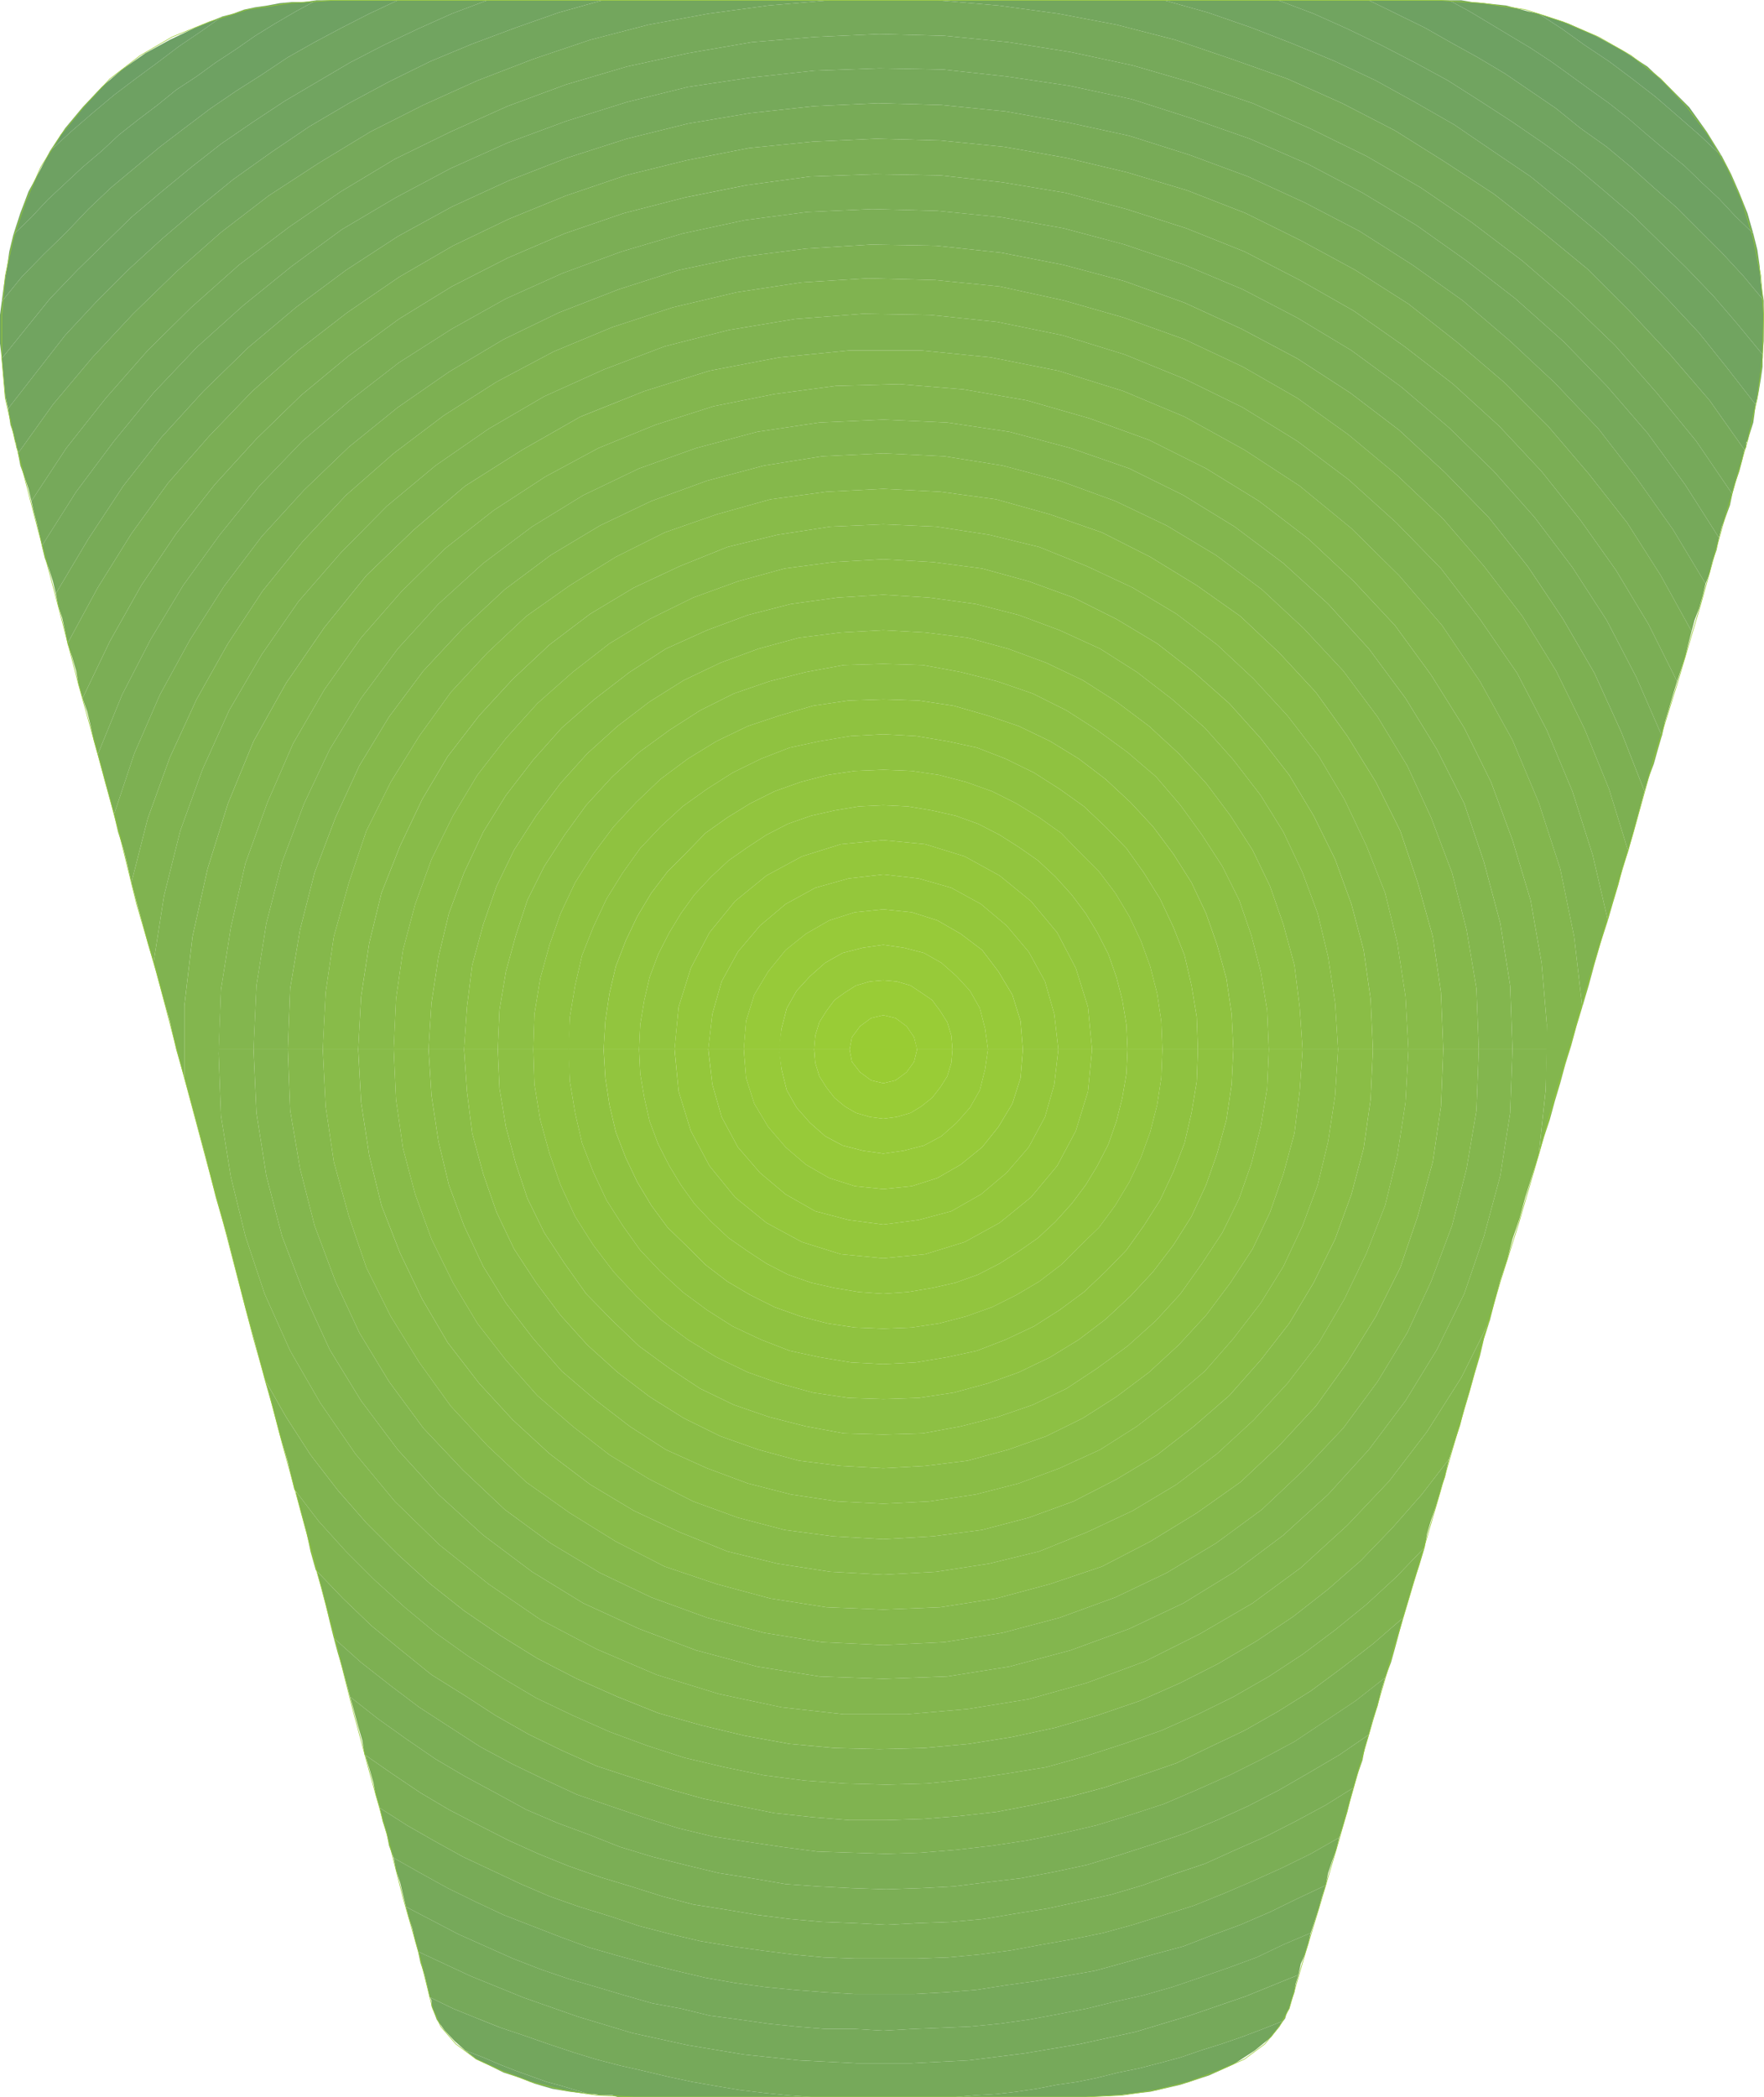
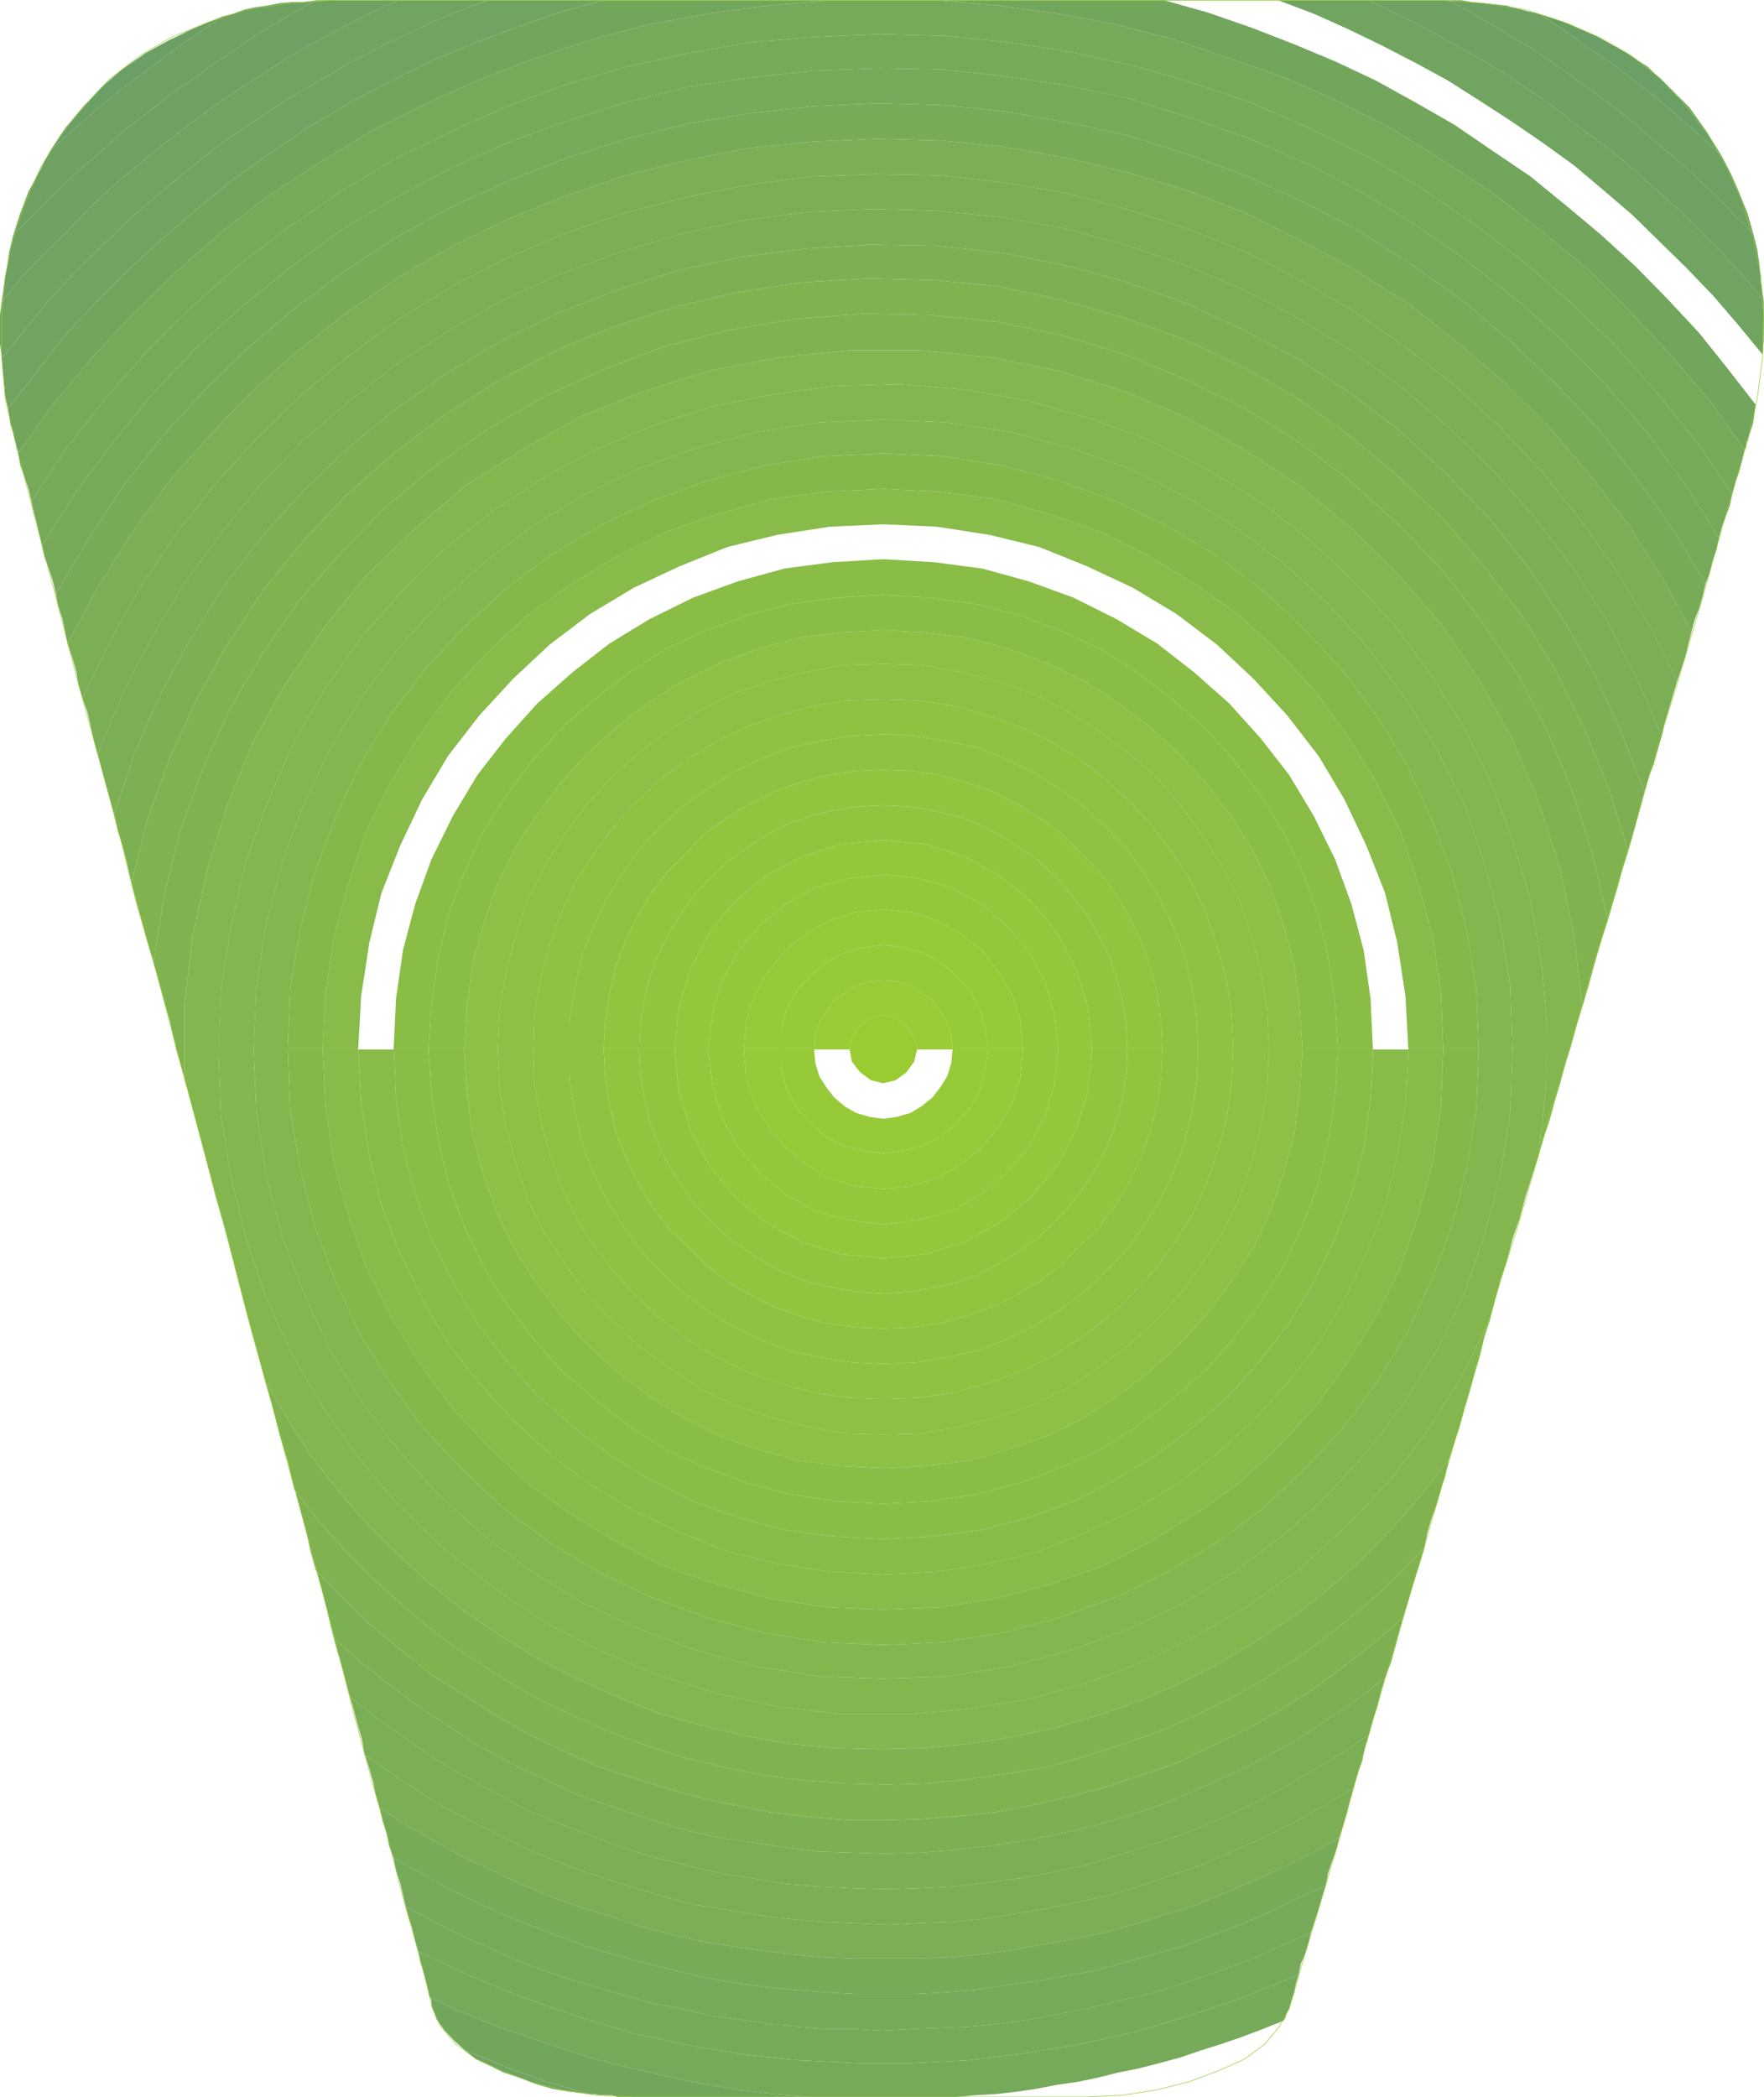
<svg xmlns="http://www.w3.org/2000/svg" xmlns:ns1="http://sodipodi.sourceforge.net/DTD/sodipodi-0.dtd" xmlns:ns2="http://www.inkscape.org/namespaces/inkscape" version="1.0" width="129.702mm" height="154.157mm" id="svg74" ns1:docname="Vase 02.wmf">
  <ns1:namedview id="namedview74" pagecolor="#ffffff" bordercolor="#000000" borderopacity="0.25" ns2:showpageshadow="2" ns2:pageopacity="0.0" ns2:pagecheckerboard="0" ns2:deskcolor="#d1d1d1" ns2:document-units="mm" />
  <defs id="defs1">
    <pattern id="WMFhbasepattern" patternUnits="userSpaceOnUse" width="6" height="6" x="0" y="0" />
  </defs>
  <path style="fill:#6c9f65;fill-opacity:1;fill-rule:evenodd;stroke:none" d="m 478.497,43.383 -4.202,-6.786 -4.848,-6.786 -5.656,-5.655 -5.979,-5.655 -6.949,-4.524 -7.434,-4.039 -7.595,-3.393 -8.242,-2.747 6.464,4.201 6.302,4.524 6.787,4.524 6.464,4.847 6.464,5.009 5.979,5.17 6.464,5.655 z" id="path1" />
  <path style="fill:#6c9f65;fill-opacity:1;fill-rule:evenodd;stroke:none" d="m 61.731,4.605 -7.434,3.07 -7.11,3.393 -6.787,3.716 -6.464,4.524 -5.656,4.847 -5.333,5.655 -4.848,5.817 -4.202,6.301 5.818,-5.332 5.979,-5.17 5.979,-5.009 5.979,-4.524 6.141,-4.524 5.979,-4.524 5.979,-4.039 5.979,-4.201 z" id="path2" />
  <path style="fill:#6ea162;fill-opacity:1;fill-rule:evenodd;stroke:none" d="m 478.497,43.383 2.586,5.009 2.262,5.17 2.262,5.655 1.616,5.655 -5.01,-4.847 -4.525,-4.847 -4.848,-4.524 -4.848,-4.686 -5.333,-4.363 -5.333,-4.524 -4.848,-4.201 -5.333,-4.201 -5.656,-4.039 -5.333,-3.878 -5.171,-3.716 -5.656,-3.716 -5.656,-3.393 -5.656,-3.393 -5.656,-3.393 -5.656,-3.07 h 3.394 l 2.909,0.485 3.394,0.323 3.07,0.323 3.07,0.323 3.07,0.808 2.909,0.808 3.07,0.646 6.464,4.201 6.302,4.524 6.787,4.524 6.464,4.847 6.464,5.009 5.979,5.17 6.464,5.655 z" id="path3" />
  <path style="fill:#6ea162;fill-opacity:1;fill-rule:evenodd;stroke:none" d="M 61.731,4.605 64.802,3.797 67.872,2.666 70.942,2.02 74.336,1.535 77.73,0.889 81.123,0.566 h 3.394 l 3.394,-0.485 -5.656,3.07 -5.818,3.393 -5.494,3.393 -5.333,3.716 -5.656,3.716 -5.333,3.878 -5.656,3.716 -5.171,4.201 -5.333,4.039 -5.333,4.201 -4.848,4.524 -5.333,4.524 -4.848,4.524 -4.848,4.524 -4.525,4.847 -5.01,4.847 1.939,-5.978 2.262,-5.978 3.07,-5.655 2.909,-5.655 5.818,-5.332 5.979,-5.17 5.979,-5.009 5.979,-4.524 6.141,-4.524 5.979,-4.524 5.979,-4.039 5.979,-4.201 z" id="path4" />
  <path style="fill:#6ea162;fill-opacity:1;fill-rule:evenodd;stroke:none" d="m 487.223,64.873 1.131,4.524 0.646,4.524 0.323,4.524 0.808,5.009 -5.656,-6.786 -5.979,-6.463 -5.979,-5.978 -6.464,-6.463 -6.464,-5.655 -6.302,-5.655 -6.787,-5.655 -7.272,-5.17 -6.787,-5.494 -7.11,-4.847 -7.11,-4.847 -7.595,-4.524 -7.595,-4.201 -7.11,-4.039 -7.918,-3.878 -7.595,-3.716 h 2.424 2.586 2.262 2.586 2.586 2.262 2.586 2.424 0.646 0.808 0.485 0.646 l 5.656,3.07 5.656,3.393 5.656,3.393 5.656,3.393 5.656,3.716 5.171,3.716 5.333,3.878 5.656,4.039 5.333,4.201 4.848,4.201 5.333,4.524 5.333,4.363 4.848,4.686 4.848,4.524 4.525,4.847 z" id="path5" />
  <path style="fill:#6ea162;fill-opacity:1;fill-rule:evenodd;stroke:none" d="m 87.749,0.081 h 1.293 1.131 0.97 1.131 2.424 2.262 2.262 2.262 2.262 2.262 2.101 2.424 l -7.918,3.716 -7.595,3.878 -7.595,4.039 -7.434,4.201 -7.272,4.847 -7.11,4.524 -7.11,4.847 -7.272,5.494 -6.787,5.17 -6.787,5.655 -6.787,5.655 -6.302,5.978 -6.141,6.463 -6.302,6.14 -6.141,6.301 -5.494,6.786 0.646,-4.847 0.808,-4.524 0.646,-4.524 1.131,-4.686 5.01,-4.847 4.525,-4.847 4.848,-4.524 4.848,-4.524 5.333,-4.524 4.848,-4.524 5.333,-4.201 5.333,-4.039 5.171,-4.201 5.656,-3.716 5.333,-3.878 5.656,-3.716 5.333,-3.716 5.494,-3.393 5.818,-3.393 5.656,-3.07 v 0 z" id="path6" />
  <path style="fill:#71a460;fill-opacity:1;fill-rule:evenodd;stroke:none" d="m 490.132,83.292 v 3.878 3.716 3.878 l -0.323,3.716 -6.787,-8.24 -6.787,-7.917 -7.595,-7.917 -7.434,-7.271 -7.595,-7.432 -7.918,-6.786 -8.242,-6.948 -8.726,-6.301 -8.726,-5.978 -8.726,-5.655 -8.888,-5.655 -9.211,-5.009 -9.373,-4.847 -9.373,-4.524 -9.373,-4.201 -9.858,-3.716 h 3.07 3.232 3.07 3.394 3.07 3.07 3.232 3.07 l 7.595,3.716 7.918,3.878 7.11,4.039 7.595,4.201 7.595,4.524 7.11,4.847 7.11,4.847 6.787,5.494 7.272,5.17 6.787,5.655 6.302,5.655 6.464,5.655 6.464,6.463 5.979,5.978 5.979,6.463 5.656,6.786 v 0 z" id="path7" />
  <path style="fill:#71a460;fill-opacity:1;fill-rule:evenodd;stroke:none" d="m 110.534,0.081 h 3.07 3.232 3.07 3.07 2.909 3.394 3.07 3.07 l -9.858,3.716 -9.373,4.201 -9.534,4.524 -9.373,4.847 -9.05,5.332 -9.05,5.332 -9.05,5.978 -8.726,5.978 -8.242,6.463 -8.242,6.786 -8.403,7.109 -7.434,7.271 -7.595,7.432 -7.595,7.917 -6.787,8.402 L 0.485,99.611 0,95.41 v -4.039 -3.878 l 0.485,-3.716 5.494,-6.786 6.141,-6.301 6.302,-6.14 6.141,-6.463 6.302,-5.978 6.787,-5.655 6.787,-5.655 6.787,-5.17 7.272,-5.494 7.11,-4.847 7.11,-4.524 7.272,-4.847 7.434,-4.201 7.595,-4.039 7.595,-3.878 7.918,-3.716 z" id="path8" />
-   <path style="fill:#71a460;fill-opacity:1;fill-rule:evenodd;stroke:none" d="m 489.809,98.48 v 3.393 l -0.485,3.393 -0.646,3.878 -0.808,3.232 -7.918,-10.179 -7.757,-9.695 -8.888,-9.533 -8.888,-9.048 -9.534,-8.725 -9.858,-8.24 -9.696,-7.917 -10.504,-7.109 -10.666,-7.271 -10.989,-6.301 -10.827,-5.978 L 371.033,17.046 359.398,12.199 347.763,7.675 335.643,3.474 323.523,0.081 h 4.04 3.878 4.202 3.717 4.04 3.878 4.202 3.717 l 9.858,3.716 9.373,4.201 9.373,4.524 9.373,4.847 9.211,5.009 8.888,5.655 8.726,5.655 8.726,5.978 8.726,6.301 8.242,6.948 7.918,6.786 7.595,7.432 7.434,7.271 7.595,7.917 6.787,7.917 6.787,8.24 z" id="path9" />
  <path style="fill:#71a460;fill-opacity:1;fill-rule:evenodd;stroke:none" d="m 135.421,0.081 h 4.04 4.202 3.878 4.04 3.717 4.202 3.717 4.202 l -12.12,3.393 -11.958,4.201 -12.12,4.524 -11.635,4.847 -11.474,5.655 -11.15,5.978 -10.989,6.463 -10.504,7.109 -10.666,7.594 -9.696,7.917 -9.858,8.402 -9.373,8.563 -9.05,9.048 -8.726,9.371 -7.918,10.179 -7.918,10.179 -0.808,-3.393 -0.323,-3.716 -0.323,-3.393 -0.323,-3.393 6.626,-8.24 6.787,-8.402 7.595,-7.917 7.595,-7.432 7.434,-7.271 8.403,-7.109 8.242,-6.786 8.242,-6.463 8.726,-5.978 9.05,-5.978 9.05,-5.332 9.05,-5.332 9.373,-4.847 9.534,-4.524 9.373,-4.201 9.858,-3.716 z" id="path10" />
  <path style="fill:#71a460;fill-opacity:1;fill-rule:evenodd;stroke:none" d="m 129.28,569.634 3.07,2.424 3.717,1.777 3.878,1.939 4.525,1.454 4.04,1.616 5.01,1.454 4.848,0.808 5.333,0.646 -3.878,-1.131 -3.717,-1.131 -4.202,-1.131 -4.04,-1.454 -4.525,-1.616 -4.525,-1.777 -4.525,-1.939 -5.01,-1.939 z" id="path11" />
  <path style="fill:#73a65d;fill-opacity:1;fill-rule:evenodd;stroke:none" d="m 487.87,112.376 -0.323,2.747 -0.323,2.262 -0.808,2.585 -0.808,2.585 -0.323,0.323 v 0.808 0.485 l -0.485,0.808 -9.696,-13.734 L 464.115,98.48 452.803,86.362 441.168,74.729 428.401,64.226 415.15,53.885 401.576,44.999 387.678,36.274 372.972,28.68 357.782,21.893 342.268,16.4 326.593,11.068 310.272,6.867 294.112,3.797 277.467,1.535 260.499,0.081 h 3.878 4.04 3.878 3.717 4.202 3.717 4.04 3.878 4.202 3.717 4.04 3.878 4.202 3.717 4.04 3.878 l 12.12,3.393 12.12,4.201 11.635,4.524 11.635,4.847 11.312,5.332 10.827,5.978 10.989,6.301 10.666,7.271 10.504,7.109 9.696,7.917 9.858,8.24 9.534,8.725 8.888,9.048 8.888,9.533 7.757,9.695 7.918,10.179 z" id="path12" />
  <path style="fill:#73a65d;fill-opacity:1;fill-rule:evenodd;stroke:none" d="m 167.417,0.081 h 3.717 4.202 3.717 4.202 3.717 4.202 3.717 4.202 3.717 3.878 4.04 3.878 4.04 3.878 4.04 3.878 L 213.473,1.535 196.829,3.797 180.184,6.867 164.024,11.068 148.187,16.4 132.673,22.378 117.645,29.164 102.939,36.597 88.557,45.322 74.659,54.37 61.408,64.549 48.965,75.537 37.006,87.17 25.694,99.288 14.706,112.376 5.01,125.948 v -0.646 l -0.485,-1.131 v -0.808 l -0.323,-0.808 -0.485,-2.262 -0.808,-2.262 -0.323,-2.262 -0.323,-2.262 7.918,-10.179 7.918,-10.179 8.726,-9.371 9.05,-9.048 9.373,-8.563 9.858,-8.402 9.696,-7.917 10.666,-7.594 10.504,-7.109 10.989,-6.463 11.15,-5.978 11.474,-5.655 11.635,-4.847 12.12,-4.524 11.958,-4.201 12.12,-3.393 z" id="path13" />
  <path style="fill:#73a65d;fill-opacity:1;fill-rule:evenodd;stroke:none" d="m 129.28,569.634 -2.909,-2.585 -2.747,-2.908 -2.262,-3.07 -1.131,-3.07 -0.323,-0.646 v -0.808 -0.808 l -0.323,-0.808 6.302,3.07 6.787,2.747 6.464,2.585 6.787,2.262 6.464,2.262 6.787,2.262 6.302,1.939 6.787,1.777 6.464,1.454 6.787,1.616 6.787,1.454 6.464,1.131 6.787,1.131 6.787,0.808 6.302,0.646 6.787,0.485 h -5.979 -6.464 -5.979 -6.464 -5.979 -6.464 -5.979 -5.979 -1.616 -1.454 -1.454 l -1.454,-0.485 h -1.939 -1.454 l -1.616,-0.323 h -1.454 l -3.878,-1.131 -3.717,-1.131 -4.202,-1.131 -4.04,-1.454 -4.525,-1.616 -4.525,-1.777 -4.525,-1.939 -5.01,-1.939 z" id="path14" />
-   <path style="fill:#73a65d;fill-opacity:1;fill-rule:evenodd;stroke:none" d="m 265.347,582.56 h 4.525 4.686 4.525 4.525 4.363 4.525 4.686 4.525 l 9.05,-0.485 8.888,-0.969 8.403,-1.939 7.918,-2.585 6.787,-3.07 5.979,-3.878 4.525,-3.716 3.394,-4.524 -5.656,2.262 -5.979,2.262 -5.656,1.939 -5.656,1.777 -5.656,1.939 -5.979,1.616 -5.656,1.454 -5.656,1.131 -5.818,1.454 -5.494,1.131 -5.656,0.808 -5.818,1.131 -5.494,0.808 -5.656,0.646 -5.656,0.323 -5.656,0.485 v 0 z" id="path15" />
  <path style="fill:#76a95a;fill-opacity:1;fill-rule:evenodd;stroke:none" d="m 484.799,124.817 -0.646,3.07 -0.808,3.07 -1.131,3.232 -0.808,3.07 L 471.387,122.555 460.398,109.144 448.763,95.895 436.158,83.777 423.068,72.467 409.009,61.803 394.788,52.108 379.76,43.383 363.923,35.627 348.086,28.68 331.441,23.025 314.796,18.177 297.505,14.461 280.214,11.714 262.438,9.937 244.339,9.452 l -17.776,0.808 -17.614,1.454 -17.776,3.07 -16.968,3.716 -16.968,5.009 -16.16,5.978 -15.837,7.109 -15.514,7.594 L 94.697,53.239 80.315,63.095 66.418,73.598 53.166,85.393 41.046,97.349 29.411,110.598 18.422,124.494 8.726,139.197 7.918,135.804 6.787,132.411 5.656,129.341 5.01,125.948 14.706,112.376 25.694,99.288 37.006,87.17 48.965,75.537 61.408,64.549 74.659,54.37 88.557,45.322 l 14.382,-8.725 14.706,-7.432 15.029,-6.786 15.514,-5.978 15.837,-5.332 16.16,-4.201 16.645,-3.07 16.645,-2.262 16.968,-1.454 h 1.778 2.262 1.939 1.939 1.939 2.101 1.939 1.939 1.778 1.939 1.454 1.939 1.939 1.454 1.778 1.939 l 16.968,1.454 16.645,2.262 16.16,3.07 16.322,4.201 15.675,5.332 15.514,5.494 15.19,6.786 14.706,7.594 13.898,8.725 13.574,8.887 13.251,10.341 12.766,10.502 11.635,11.633 11.312,12.118 10.989,12.764 9.696,13.734 v 0 z" id="path16" />
  <path style="fill:#76a95a;fill-opacity:1;fill-rule:evenodd;stroke:none" d="m 119.422,554.931 -0.646,-2.908 -0.808,-3.393 -1.131,-3.393 -0.646,-3.07 14.544,6.786 14.706,5.978 15.19,5.332 15.029,4.524 15.514,3.393 15.514,2.585 15.352,1.616 15.837,0.808 h 15.514 l 15.837,-0.808 15.514,-1.939 15.352,-2.585 15.514,-3.393 15.029,-4.524 15.514,-5.332 14.706,-5.978 -0.808,2.585 -0.323,2.262 -0.808,2.262 -0.646,2.262 -0.485,0.808 -0.323,0.808 -0.323,1.131 -0.485,0.646 -5.656,2.262 -5.979,2.262 -5.656,1.939 -5.656,1.777 -5.656,1.939 -5.979,1.616 -5.656,1.454 -5.656,1.131 -5.818,1.454 -5.494,1.131 -5.656,0.808 -5.818,1.131 -5.494,0.808 -5.656,0.646 -5.656,0.323 -5.656,0.485 h -3.394 -3.07 -3.394 -3.394 -3.394 -3.394 -3.07 -3.394 -1.454 -1.778 -1.616 -1.939 -1.454 -1.939 -1.454 -1.939 l -6.787,-0.485 -6.302,-0.646 -6.787,-0.808 -6.787,-1.131 -6.464,-1.131 -6.787,-1.454 -6.787,-1.616 -6.464,-1.454 -6.787,-1.777 -6.302,-1.939 -6.787,-2.262 -6.464,-2.262 -6.787,-2.262 -6.464,-2.585 -6.787,-2.747 -6.302,-3.07 v 0 z" id="path17" />
  <path style="fill:#76a95a;fill-opacity:1;fill-rule:evenodd;stroke:none" d="m 481.406,137.258 -0.646,3.07 -1.131,3.07 -1.131,2.908 -0.808,3.07 -9.373,-14.703 -10.504,-14.38 -11.312,-13.088 -12.12,-12.441 -13.251,-11.795 -13.574,-10.502 -13.898,-9.856 -15.029,-9.048 -15.029,-7.917 -16.322,-7.109 -16.16,-5.655 -16.645,-5.332 -17.291,-3.716 -17.453,-2.585 -17.614,-1.939 -17.776,-0.323 -18.099,0.646 -17.776,1.939 -17.291,2.585 -16.968,4.201 -16.968,5.332 -16.16,5.978 -15.837,7.109 -15.19,8.079 L 95.021,63.742 81.123,73.921 67.549,84.908 54.621,96.541 42.662,109.144 31.674,122.555 21.17,136.612 l -9.534,15.027 -0.646,-3.07 -0.808,-3.393 L 9.373,142.106 8.726,139.197 18.422,124.494 29.411,110.598 41.046,97.349 53.166,85.393 66.418,73.598 80.315,63.095 94.697,53.239 l 15.029,-9.048 15.514,-7.594 15.837,-7.109 16.16,-5.978 16.968,-5.009 16.968,-3.716 17.776,-3.07 17.614,-1.454 17.776,-0.808 18.099,0.485 17.776,1.777 17.291,2.747 17.291,3.716 16.645,4.847 16.645,5.655 15.837,6.948 15.837,7.756 15.029,8.725 14.221,9.695 14.059,10.664 13.09,11.31 12.605,12.118 11.635,13.249 10.989,13.411 z" id="path18" />
  <path style="fill:#76a95a;fill-opacity:1;fill-rule:evenodd;stroke:none" d="m 116.19,542.166 -0.808,-2.908 -0.808,-3.555 -0.97,-2.908 -0.808,-3.07 7.434,3.878 7.11,3.716 7.595,3.393 7.595,3.393 7.918,3.07 7.595,2.585 7.757,2.262 7.595,2.262 7.918,2.262 7.918,1.454 7.918,1.939 8.403,1.131 7.918,1.131 7.918,0.808 7.918,0.646 h 8.242 l 7.918,0.485 8.242,-0.485 7.918,-0.323 7.918,-0.323 8.242,-0.808 8.08,-1.131 7.918,-1.454 8.242,-1.616 7.918,-1.939 7.918,-1.777 7.918,-2.262 7.595,-2.585 7.918,-2.747 7.918,-2.908 7.434,-3.555 7.595,-3.232 -0.646,2.908 -0.97,3.07 -1.131,2.585 -0.646,3.07 -14.706,5.978 -15.514,5.332 -15.029,4.524 -15.514,3.393 -15.352,2.585 -15.514,1.939 -15.837,0.808 h -15.514 l -15.837,-0.808 -15.352,-1.616 -15.514,-2.585 -15.514,-3.393 -15.029,-4.524 -15.19,-5.332 -14.706,-5.978 z" id="path19" />
  <path style="fill:#76a95a;fill-opacity:1;fill-rule:evenodd;stroke:none" d="m 477.689,149.376 -0.646,3.393 -1.131,3.07 -0.808,3.393 -1.131,2.908 L 464.923,147.114 454.742,132.734 444.238,119.162 432.118,106.397 419.675,94.764 406.424,83.454 392.526,73.598 377.82,64.226 362.63,56.309 346.793,49.038 330.633,43.06 313.827,37.728 296.697,34.012 279.406,30.942 261.63,29.164 l -17.614,-0.485 -17.776,0.808 -17.776,1.939 -17.291,2.908 -16.968,4.201 -16.645,5.332 -16.16,6.301 -15.837,7.271 -15.029,8.24 -14.382,9.371 -13.898,10.341 -13.251,11.149 -12.443,12.118 -11.635,12.764 -10.666,13.572 -9.696,14.703 -9.05,15.188 -0.808,-3.393 -1.131,-3.555 -1.131,-2.908 -0.808,-3.393 L 21.17,136.612 31.674,122.555 42.662,109.144 54.621,96.541 67.549,84.908 81.123,73.921 95.021,63.742 l 15.029,-8.887 15.19,-8.079 15.837,-7.109 16.16,-5.978 16.968,-5.332 16.968,-4.201 17.291,-2.585 17.776,-1.939 18.099,-0.646 17.776,0.323 17.614,1.939 17.453,2.585 17.291,3.716 16.645,5.332 16.16,5.655 16.322,7.109 15.029,7.917 15.029,9.048 13.898,9.856 13.574,10.502 13.251,11.795 12.12,12.441 11.312,13.088 10.504,14.38 z" id="path20" />
  <path style="fill:#76a95a;fill-opacity:1;fill-rule:evenodd;stroke:none" d="m 112.797,529.725 -0.808,-3.393 -0.808,-3.393 -1.131,-3.393 -0.646,-3.393 7.434,4.201 7.595,4.201 7.595,3.716 7.918,3.716 7.918,3.07 7.918,3.07 7.918,2.908 7.918,2.262 8.242,2.262 7.918,1.939 8.242,1.939 8.242,1.454 8.403,1.131 8.242,0.808 8.403,0.646 8.242,0.485 h 8.242 8.242 l 8.726,-0.485 8.403,-0.646 8.242,-1.293 8.242,-1.131 8.403,-1.454 8.242,-1.454 8.242,-2.262 7.918,-2.262 8.403,-2.262 7.918,-3.07 7.918,-2.908 8.242,-3.555 7.595,-3.716 7.918,-3.716 -1.131,3.393 -0.808,3.07 -1.131,3.393 -1.131,3.393 -7.595,3.232 -7.434,3.555 -7.918,2.908 -7.918,2.747 -7.595,2.585 -7.918,2.262 -7.918,1.777 -7.918,1.939 -8.242,1.616 -7.918,1.454 -8.08,1.131 -8.242,0.808 -7.918,0.323 -7.918,0.323 -8.242,0.485 -7.918,-0.485 h -8.242 l -7.918,-0.646 -7.918,-0.808 -7.918,-1.131 -8.403,-1.131 -7.918,-1.939 -7.918,-1.454 -7.918,-2.262 -7.595,-2.262 -7.757,-2.262 -7.595,-2.585 -7.918,-3.07 -7.595,-3.393 -7.595,-3.393 -7.11,-3.716 z" id="path21" />
  <path style="fill:#78ab57;fill-opacity:1;fill-rule:evenodd;stroke:none" d="m 473.972,162.141 -0.808,3.393 -0.97,3.393 -1.293,3.393 -0.808,3.07 -8.565,-15.511 -9.373,-14.703 L 441.491,131.603 430.179,118.354 418.22,106.397 404.969,95.087 391.395,84.423 376.689,75.052 361.499,66.811 346.147,59.217 329.987,52.916 313.342,47.907 296.374,43.868 279.083,40.798 261.307,39.02 l -17.776,-0.485 -17.614,0.808 -17.776,1.777 -17.291,3.393 -16.968,4.201 -16.645,5.655 -15.837,6.463 -15.514,7.432 -15.029,8.725 -14.382,9.856 -13.574,10.502 -12.766,11.31 -11.958,12.441 -11.474,13.088 -10.181,14.057 -9.373,15.027 -8.403,15.511 -0.646,-3.393 -0.808,-3.716 -1.131,-3.393 -0.646,-3.393 9.05,-15.188 9.696,-14.703 10.666,-13.572 11.635,-12.764 12.443,-12.118 13.251,-11.149 13.898,-10.341 14.382,-9.371 15.029,-8.24 15.837,-7.271 16.16,-6.301 16.645,-5.332 16.968,-4.201 17.291,-2.908 17.776,-1.939 17.776,-0.808 17.614,0.485 17.776,1.777 17.291,3.07 17.13,3.716 16.806,5.332 16.16,5.978 15.837,7.271 15.19,7.917 14.706,9.371 13.898,9.856 13.251,11.31 12.443,11.633 12.12,12.764 10.504,13.572 10.181,14.38 9.05,15.027 z" id="path22" />
  <path style="fill:#78ab57;fill-opacity:1;fill-rule:evenodd;stroke:none" d="m 109.403,516.153 -1.293,-3.393 -0.646,-3.393 -1.131,-3.393 -0.808,-3.716 7.595,4.847 7.918,4.524 7.595,4.201 7.918,3.716 8.242,3.878 7.918,3.393 8.242,2.908 8.403,2.585 8.242,2.747 8.726,2.262 8.242,1.939 8.726,1.454 8.242,1.131 8.726,1.131 8.565,0.808 8.726,0.323 h 8.726 8.565 l 8.726,-0.323 8.726,-0.808 8.565,-1.131 8.726,-1.616 8.242,-1.454 8.726,-1.777 8.242,-2.262 8.726,-2.747 8.242,-2.585 8.403,-3.393 7.918,-3.393 8.242,-3.716 7.918,-3.878 7.918,-4.524 -0.808,3.393 -1.131,3.07 -1.131,3.393 -0.646,3.393 -7.918,3.716 -7.595,3.716 -8.242,3.555 -7.918,2.908 -7.918,3.07 -8.403,2.262 -7.918,2.262 -8.242,2.262 -8.242,1.454 -8.403,1.454 -8.242,1.131 -8.242,1.293 -8.403,0.646 -8.726,0.485 h -8.242 -8.242 l -8.242,-0.485 -8.403,-0.646 -8.242,-0.808 -8.403,-1.131 -8.242,-1.454 -8.242,-1.939 -7.918,-1.939 -8.242,-2.262 -7.918,-2.262 -7.918,-2.908 -7.918,-3.07 -7.918,-3.07 -7.918,-3.716 -7.595,-3.716 -7.595,-4.201 -7.434,-4.201 z" id="path23" />
  <path style="fill:#7bae55;fill-opacity:1;fill-rule:evenodd;stroke:none" d="m 470.094,175.39 -0.97,3.716 -0.808,3.393 -1.131,3.393 -1.131,3.393 -7.918,-15.834 -9.05,-15.027 -9.858,-13.895 -10.827,-13.572 -11.797,-12.603 -12.766,-11.633 -13.574,-10.502 -14.059,-9.856 -15.029,-8.563 -15.352,-7.917 -16.16,-6.463 -16.645,-5.332 -16.968,-4.524 -17.453,-2.908 -17.291,-1.939 -18.099,-0.323 -18.099,0.646 -17.776,2.424 -16.968,3.393 -16.968,4.363 -16.483,5.655 -15.837,6.786 -15.514,7.917 -14.706,9.048 -13.898,10.179 -13.251,10.987 -12.443,12.118 -11.635,12.764 -10.666,13.572 -9.696,14.38 -8.726,15.511 -7.595,15.834 -1.131,-3.878 -0.646,-3.716 -1.131,-3.878 -1.293,-3.716 8.403,-15.511 9.373,-15.027 10.181,-14.057 11.474,-13.088 11.958,-12.441 12.766,-11.31 13.574,-10.502 14.382,-9.856 15.029,-8.725 15.514,-7.432 15.837,-6.463 16.645,-5.655 16.968,-4.201 17.291,-3.393 17.776,-1.777 17.614,-0.808 17.776,0.485 17.776,1.777 17.291,3.07 16.968,4.039 16.645,5.009 16.16,6.301 15.352,7.594 15.19,8.24 14.706,9.371 13.574,10.664 13.251,11.31 11.958,11.957 11.312,13.249 10.666,13.572 9.373,14.703 z" id="path24" />
  <path style="fill:#7bae55;fill-opacity:1;fill-rule:evenodd;stroke:none" d="m 105.525,502.257 -1.131,-3.716 -0.646,-3.393 -1.131,-3.878 -1.131,-3.716 7.434,5.17 7.918,5.332 7.918,4.686 8.403,4.363 8.242,4.201 8.242,3.716 8.403,3.393 8.726,3.07 8.565,2.585 8.726,2.747 8.565,2.262 9.211,1.454 8.565,1.454 9.05,1.131 9.05,0.808 8.726,0.323 9.05,0.485 9.05,-0.485 9.05,-0.323 8.888,-0.808 8.726,-1.454 9.05,-1.454 9.05,-1.939 8.726,-1.939 8.726,-2.585 8.565,-3.07 8.726,-2.908 8.565,-3.878 8.403,-3.716 8.242,-4.201 8.403,-4.524 7.757,-4.847 -0.97,3.393 -0.808,3.393 -1.131,3.716 -1.131,3.393 -7.918,4.524 -7.918,3.878 -8.242,3.716 -7.918,3.393 -8.403,3.393 -8.242,2.585 -8.726,2.747 -8.242,2.262 -8.726,1.777 -8.242,1.454 -8.726,1.616 -8.565,1.131 -8.726,0.808 -8.726,0.323 h -8.565 -8.726 l -8.726,-0.323 -8.565,-0.808 -8.726,-1.131 -8.242,-1.131 -8.726,-1.454 -8.242,-1.939 -8.726,-2.262 -8.242,-2.747 -8.403,-2.585 -8.242,-2.908 -7.918,-3.393 -8.242,-3.878 -7.918,-3.716 -7.595,-4.201 -7.918,-4.524 -7.595,-4.847 z" id="path25" />
  <path style="fill:#7bae55;fill-opacity:1;fill-rule:evenodd;stroke:none" d="m 466.054,189.286 -1.131,3.716 -1.131,3.878 -1.131,3.716 -0.808,3.878 -7.11,-16.319 -8.242,-15.834 -9.534,-14.703 -10.504,-13.895 -11.312,-12.764 -12.443,-12.118 -13.251,-11.31 -13.898,-10.179 -15.029,-9.048 -15.19,-7.917 -16.16,-6.786 -16.645,-5.655 -16.968,-4.524 -17.291,-3.07 -17.776,-1.777 -18.099,-0.485 -18.099,0.808 -17.291,2.262 -17.291,3.716 -16.968,5.009 -16.322,5.978 -15.837,7.109 -15.029,8.402 -14.706,9.371 -13.574,10.502 -13.251,11.31 -11.958,12.441 -10.989,13.572 -10.181,14.057 -9.05,15.027 -7.918,15.35 -6.787,16.642 -1.131,-4.039 -0.808,-3.878 -0.97,-4.039 -1.293,-3.716 7.595,-15.834 8.726,-15.511 9.696,-14.38 10.666,-13.572 11.635,-12.764 12.443,-12.118 13.251,-10.987 13.898,-10.179 14.706,-9.048 15.514,-7.917 15.837,-6.786 16.483,-5.655 16.968,-4.363 16.968,-3.393 17.776,-2.424 18.099,-0.646 18.099,0.323 17.291,1.939 17.453,2.908 16.968,4.524 16.645,5.332 16.16,6.463 15.352,7.917 15.029,8.563 14.059,9.856 13.574,10.502 12.766,11.633 11.797,12.603 10.827,13.572 9.858,13.895 9.05,15.027 7.918,15.834 z" id="path26" />
  <path style="fill:#7bae55;fill-opacity:1;fill-rule:evenodd;stroke:none" d="m 101.323,487.554 -0.646,-4.039 -1.131,-3.878 -1.131,-4.201 -1.131,-4.039 7.595,5.978 7.918,5.655 8.242,5.655 8.242,4.847 8.403,4.524 8.565,4.686 8.726,3.716 8.726,3.232 8.565,3.393 9.05,2.747 9.05,2.262 9.373,2.262 9.211,1.454 9.373,1.616 9.05,0.646 9.373,0.485 9.534,0.323 9.373,-0.323 9.373,-0.485 9.05,-1.131 9.534,-1.131 9.373,-1.777 9.05,-1.939 9.05,-2.747 9.05,-2.908 9.05,-3.07 9.05,-3.716 8.565,-3.878 8.726,-4.524 8.403,-4.847 8.242,-4.847 8.242,-5.655 -1.131,3.716 -0.646,3.393 -1.293,3.716 -1.131,3.878 -7.757,4.847 -8.403,4.524 -8.242,4.201 -8.403,3.716 -8.565,3.878 -8.726,2.908 -8.565,3.07 -8.726,2.585 -8.726,1.939 -9.05,1.939 -9.05,1.454 -8.726,1.454 -8.888,0.808 -9.05,0.323 -9.05,0.485 -9.05,-0.485 -8.726,-0.323 -9.05,-0.808 -9.05,-1.131 -8.565,-1.454 -9.211,-1.454 -8.565,-2.262 -8.726,-2.747 -8.565,-2.585 -8.726,-3.07 -8.403,-3.393 -8.242,-3.716 -8.242,-4.201 -8.403,-4.363 -7.918,-4.686 -7.918,-5.332 -7.434,-5.17 v 0 z" id="path27" />
  <path style="fill:#7bae55;fill-opacity:1;fill-rule:evenodd;stroke:none" d="m 461.852,204.312 -1.131,3.878 -1.131,4.039 -1.454,3.878 -1.131,3.716 -6.464,-16.481 -7.434,-16.319 -8.726,-15.027 -9.858,-14.703 -10.827,-13.572 -12.12,-12.441 -12.766,-11.795 -13.574,-10.341 -14.706,-9.533 -15.514,-8.24 -15.837,-7.271 -16.645,-5.978 -16.968,-4.524 -17.291,-3.393 -18.099,-1.939 -18.099,-0.323 -18.099,1.131 -17.776,2.262 -17.614,3.716 -16.645,5.332 -16.645,6.463 -15.352,7.432 -15.19,9.048 -14.221,9.856 -13.574,10.987 -12.443,11.957 -11.797,12.926 -10.504,13.895 -9.373,14.703 -8.403,15.35 -7.11,16.319 -5.656,16.965 -1.131,-4.201 -1.131,-4.039 -1.131,-4.201 -1.131,-4.201 6.787,-16.642 7.918,-15.35 9.05,-15.027 10.181,-14.057 10.989,-13.572 11.958,-12.441 13.251,-11.31 13.574,-10.502 14.706,-9.371 15.029,-8.402 15.837,-7.109 16.322,-5.978 16.968,-5.009 17.291,-3.716 17.291,-2.262 18.099,-0.808 18.099,0.485 17.776,1.777 17.291,3.07 16.968,4.524 16.645,5.655 16.16,6.786 15.19,7.917 15.029,9.048 13.898,10.179 13.251,11.31 12.443,12.118 11.312,12.764 10.504,13.895 9.534,14.703 8.242,15.834 7.11,16.319 v 0 z" id="path28" />
  <path style="fill:#7bae55;fill-opacity:1;fill-rule:evenodd;stroke:none" d="m 97.283,471.396 -1.131,-4.201 -1.131,-4.201 -1.131,-3.716 -1.131,-4.201 7.595,6.786 8.242,6.463 7.918,5.978 8.726,5.655 8.242,5.332 9.05,4.847 8.726,4.201 9.05,4.201 9.373,3.232 9.05,3.07 9.858,3.07 9.373,2.262 9.373,1.454 9.858,1.454 9.858,1.293 9.696,0.323 9.534,0.323 9.696,-0.323 9.858,-0.808 9.858,-1.131 9.696,-1.454 9.534,-1.939 9.696,-2.262 9.534,-2.908 9.373,-3.07 9.05,-3.878 9.05,-4.039 9.05,-4.524 9.05,-4.847 8.726,-5.817 8.242,-5.494 8.242,-6.463 -1.131,3.716 -0.97,4.201 -1.293,3.716 -1.131,4.201 -8.242,5.655 -8.242,4.847 -8.403,4.847 -8.726,4.524 -8.565,3.878 -9.05,3.716 -9.05,3.07 -9.05,2.908 -9.05,2.747 -9.05,1.939 -9.373,1.777 -9.534,1.131 -9.05,1.131 -9.373,0.485 -9.373,0.323 -9.534,-0.323 -9.373,-0.485 -9.05,-0.646 -9.373,-1.616 -9.211,-1.454 -9.373,-2.262 -9.05,-2.262 -9.05,-2.747 -8.565,-3.393 -8.726,-3.232 -8.726,-3.716 -8.565,-4.686 -8.403,-4.524 -8.242,-4.847 -8.242,-5.655 -7.918,-5.655 z" id="path29" />
  <path style="fill:#7db052;fill-opacity:1;fill-rule:evenodd;stroke:none" d="m 457.004,219.823 -1.131,4.201 -1.131,4.201 -1.131,4.201 -1.131,4.039 -5.333,-17.289 -6.787,-16.642 -7.918,-16.158 -9.373,-15.188 -10.666,-13.895 -11.312,-13.088 -12.766,-12.118 -13.574,-11.31 -14.221,-10.179 -15.19,-8.725 -16.16,-7.594 -16.645,-5.978 -16.968,-4.847 -17.776,-3.878 -17.938,-1.777 -18.584,-0.485 -18.422,1.131 -18.099,2.747 -17.776,4.201 -16.806,5.494 -16.322,6.786 -15.837,8.402 -14.706,9.371 -13.898,10.502 -13.251,11.633 -12.12,12.926 -10.989,13.572 -9.696,14.703 -8.726,15.511 -7.434,16.158 -6.141,16.965 -4.525,17.773 -1.131,-5.009 -1.131,-4.524 -1.454,-4.524 -1.131,-4.847 5.656,-16.965 7.11,-16.319 8.403,-15.35 9.373,-14.703 10.504,-13.895 11.797,-12.926 12.443,-11.957 13.574,-10.987 14.221,-9.856 15.19,-9.048 15.352,-7.432 16.645,-6.463 16.645,-5.332 17.614,-3.716 17.776,-2.262 18.099,-1.131 18.099,0.323 18.099,1.939 17.291,3.393 16.968,4.524 16.645,5.978 15.837,7.271 15.514,8.24 14.706,9.533 13.574,10.341 12.766,11.795 12.12,12.441 10.827,13.572 9.858,14.703 8.726,15.027 7.434,16.319 6.464,16.481 z" id="path30" />
  <path style="fill:#7db052;fill-opacity:1;fill-rule:evenodd;stroke:none" d="m 92.758,455.077 -1.131,-4.524 -1.131,-4.847 -1.131,-4.524 -1.454,-4.847 7.434,7.756 7.918,7.594 8.242,6.786 8.403,6.786 9.05,5.655 8.726,5.655 9.373,5.332 9.373,4.524 9.373,4.201 9.858,3.232 9.858,3.07 9.858,2.747 10.181,2.1 9.696,1.939 10.666,1.131 10.181,0.808 h 10.181 l 10.181,-0.323 10.181,-0.808 10.181,-1.131 10.181,-1.939 10.181,-2.262 9.696,-2.585 10.181,-3.393 9.858,-3.393 9.373,-4.524 9.534,-4.524 9.373,-5.332 9.05,-5.655 8.726,-6.463 8.565,-6.625 8.403,-7.271 -1.131,4.201 -1.131,4.201 -1.131,4.039 -1.616,4.201 -8.242,6.463 -8.242,5.494 -8.726,5.817 -9.05,4.847 -9.05,4.524 -9.05,4.039 -9.05,3.878 -9.373,3.07 -9.534,2.908 -9.696,2.262 -9.534,1.939 -9.696,1.454 -9.858,1.131 -9.858,0.808 -9.696,0.323 -9.534,-0.323 -9.696,-0.323 -9.858,-1.293 -9.858,-1.454 -9.373,-1.454 -9.373,-2.262 -9.858,-3.07 -9.05,-3.07 -9.373,-3.232 -9.05,-4.201 -8.726,-4.201 -9.05,-4.847 -8.242,-5.332 -8.726,-5.655 -7.918,-5.978 -8.242,-6.463 z" id="path31" />
  <path style="fill:#80b350;fill-opacity:1;fill-rule:evenodd;stroke:none" d="m 452.479,236.466 -1.616,4.847 -1.131,4.524 -1.454,4.847 -1.454,5.009 -4.202,-18.096 -5.656,-17.773 -7.11,-16.965 -8.242,-15.834 -10.342,-15.027 -10.827,-14.057 -12.443,-12.764 -13.251,-11.957 -14.221,-10.664 -15.19,-9.371 -16.16,-7.917 -16.645,-6.786 -17.291,-5.332 -18.099,-3.716 -18.584,-1.939 -18.746,-0.323 -18.907,1.454 -18.422,3.07 -17.776,4.524 -16.968,6.463 -16.483,7.432 -15.514,9.048 -14.706,10.179 -13.574,11.31 -12.766,12.926 -11.797,13.572 -10.181,14.703 -9.05,15.511 -7.434,16.481 -6.141,16.965 -4.525,18.096 -2.909,18.581 -1.616,-5.494 -1.454,-5.494 -1.616,-5.817 -1.454,-5.494 4.525,-17.773 6.141,-16.965 7.434,-16.158 8.726,-15.511 9.696,-14.703 10.989,-13.572 12.12,-12.926 13.251,-11.633 13.898,-10.502 14.706,-9.371 15.837,-8.402 16.322,-6.786 16.806,-5.494 17.776,-4.201 18.099,-2.747 18.422,-1.131 18.584,0.485 17.938,1.777 17.776,3.878 16.968,4.847 16.645,5.978 16.16,7.594 15.19,8.725 14.221,10.179 13.574,11.31 12.766,12.118 11.312,13.088 10.666,13.895 9.373,15.188 7.918,16.158 6.787,16.642 5.333,17.289 z" id="path32" />
  <path style="fill:#80b350;fill-opacity:1;fill-rule:evenodd;stroke:none" d="m 87.749,436.173 -1.454,-5.17 -1.131,-5.332 -1.454,-5.332 -1.454,-5.494 v -0.485 -0.323 l -0.485,-0.323 6.787,8.887 7.595,8.402 7.918,7.917 8.403,7.594 8.565,7.109 9.05,6.463 9.373,5.978 9.534,5.655 10.181,4.847 10.181,4.524 10.504,3.878 10.504,3.393 10.989,2.585 10.989,2.262 11.312,1.454 11.15,0.808 11.474,0.323 11.312,-0.323 11.312,-1.131 10.827,-1.616 10.989,-1.777 10.989,-3.07 10.504,-3.393 10.504,-3.716 10.181,-4.524 9.858,-4.847 9.858,-5.655 9.373,-6.14 9.05,-6.786 8.726,-7.109 8.242,-7.594 7.918,-8.24 -1.454,4.847 -1.616,4.847 -1.454,5.009 -1.454,4.847 -8.403,7.271 -8.565,6.625 -8.726,6.463 -9.05,5.655 -9.373,5.332 -9.534,4.524 -9.373,4.524 -9.858,3.393 -10.181,3.393 -9.696,2.585 -10.181,2.262 -10.181,1.939 -10.181,1.131 -10.181,0.808 -10.181,0.323 h -10.181 l -10.181,-0.808 -10.666,-1.131 -9.696,-1.939 -10.181,-2.1 -9.858,-2.747 -9.858,-3.07 -9.858,-3.232 -9.373,-4.201 -9.373,-4.524 -9.373,-5.332 -8.726,-5.655 -9.05,-5.655 -8.403,-6.786 -8.242,-6.786 -7.918,-7.594 -7.434,-7.756 v 0 z" id="path33" />
  <path style="fill:#80b350;fill-opacity:1;fill-rule:evenodd;stroke:none" d="m 446.823,255.693 -1.939,5.978 -1.778,6.14 -1.616,5.978 -1.778,5.978 -2.262,-19.551 -3.878,-18.904 -5.979,-18.42 -7.272,-17.289 -9.05,-16.319 -10.504,-15.511 -11.958,-13.895 -13.251,-13.088 -14.382,-11.795 -15.352,-10.018 -16.645,-9.21 -16.968,-7.109 -18.099,-5.655 -18.746,-3.716 -19.392,-1.939 h -19.877 l -19.554,1.939 -19.392,3.716 -18.099,5.655 -17.776,7.109 -16.16,9.21 -15.837,10.018 -14.221,12.118 -13.251,12.764 -11.635,14.38 -10.666,15.511 -9.05,16.158 -7.11,17.289 -5.656,18.096 -4.202,18.904 -2.262,19.227 v 20.035 l -2.262,-7.917 -1.778,-7.917 -2.262,-7.917 -2.262,-8.24 2.909,-18.581 4.525,-18.096 6.141,-16.965 7.434,-16.481 9.05,-15.511 10.181,-14.703 11.797,-13.572 12.766,-12.926 13.574,-11.31 14.706,-10.179 15.514,-9.048 16.483,-7.432 16.968,-6.463 17.776,-4.524 18.422,-3.07 18.907,-1.454 18.746,0.323 18.584,1.939 18.099,3.716 17.291,5.332 16.645,6.786 16.16,7.917 15.19,9.371 14.221,10.664 13.251,11.957 12.443,12.764 10.827,14.057 10.342,15.027 8.242,15.834 7.11,16.965 5.656,17.773 4.202,18.096 z" id="path34" />
  <path style="fill:#80b350;fill-opacity:1;fill-rule:evenodd;stroke:none" d="m 81.77,413.714 -1.778,-7.594 -2.262,-7.594 -1.939,-7.432 -2.262,-7.917 5.979,10.502 6.787,10.502 7.595,9.856 7.918,9.048 8.726,8.725 9.05,8.24 9.373,7.432 10.181,6.948 10.181,6.301 10.989,5.655 11.312,5.009 11.312,4.524 11.958,3.393 12.12,2.908 12.443,2.262 12.443,1.131 12.443,0.323 12.443,-0.323 12.443,-1.131 12.12,-1.939 11.958,-2.585 11.635,-3.393 11.797,-4.039 11.312,-5.009 10.504,-5.332 10.666,-6.301 10.181,-6.786 9.696,-7.594 9.05,-7.917 8.726,-9.048 8.242,-9.371 7.595,-9.856 -0.646,2.585 -0.485,2.424 -0.808,2.1 -0.646,2.424 -1.131,3.716 -1.293,3.716 -1.131,3.878 -0.646,3.716 -7.918,8.24 -8.242,7.594 -8.726,7.109 -9.05,6.786 -9.373,6.14 -9.858,5.655 -9.858,4.847 -10.181,4.524 -10.504,3.716 -10.504,3.393 -10.989,3.07 -10.989,1.777 -10.827,1.616 -11.312,1.131 -11.312,0.323 -11.474,-0.323 -11.15,-0.808 -11.312,-1.454 -10.989,-2.262 -10.989,-2.585 -10.504,-3.393 -10.504,-3.878 -10.181,-4.524 -10.181,-4.847 -9.534,-5.655 -9.373,-5.978 -9.05,-6.463 -8.565,-7.109 -8.403,-7.594 -7.918,-7.917 -7.595,-8.402 z" id="path35" />
  <path style="fill:#83b64e;fill-opacity:1;fill-rule:evenodd;stroke:none" d="m 439.713,279.768 -1.616,5.332 -1.454,5.332 -1.616,5.17 -1.454,5.332 -1.454,4.847 -1.454,5.332 -1.616,4.847 -1.454,5.009 1.939,-18.096 0.323,-18.258 -1.454,-17.127 -3.07,-17.45 -5.01,-16.642 -5.979,-16.158 -7.434,-15.027 -9.211,-14.703 -10.019,-13.734 -11.474,-12.28 -12.605,-11.795 -13.736,-10.502 -14.706,-9.048 -15.837,-7.917 -16.483,-5.978 -17.453,-5.009 -17.614,-3.07 -17.776,-1.454 -17.776,0.485 -16.968,2.262 -16.968,3.393 -16.16,5.17 -15.837,6.463 -14.706,7.917 -14.382,9.371 -13.574,10.664 -12.12,11.957 -11.15,12.764 -10.181,14.38 -8.726,15.027 -7.11,16.319 -6.141,16.965 -4.04,17.773 -2.747,17.289 -0.646,17.773 0.646,17.289 2.747,16.965 4.04,16.481 5.333,15.996 7.11,15.834 8.403,14.542 9.696,14.057 10.989,13.249 12.443,12.118 13.574,10.826 14.382,9.856 15.675,8.24 16.645,7.109 17.291,5.332 17.453,3.716 17.291,1.939 h 17.453 l 16.968,-1.454 16.968,-2.747 16.16,-4.524 16.16,-5.978 15.19,-7.594 14.706,-8.563 13.413,-9.856 12.928,-11.795 11.635,-12.28 10.504,-13.734 9.534,-15.027 7.918,-15.834 -1.616,5.009 -1.131,4.847 -1.454,4.847 -1.454,5.009 -1.454,4.847 -1.131,4.524 -1.616,4.847 -1.454,4.524 -7.595,9.856 -8.242,9.371 -8.726,9.048 -9.05,7.917 -9.696,7.594 -10.181,6.786 -10.666,6.301 -10.504,5.332 -11.312,5.009 -11.797,4.039 -11.635,3.393 -11.958,2.585 -12.12,1.939 -12.443,1.131 -12.443,0.323 -12.443,-0.323 -12.443,-1.131 -12.443,-2.262 -12.12,-2.908 -11.958,-3.393 -11.312,-4.524 -11.312,-5.009 -10.989,-5.655 -10.181,-6.301 -10.181,-6.948 -9.373,-7.432 -9.05,-8.24 -8.726,-8.725 -7.918,-9.048 -7.595,-9.856 -6.787,-10.502 -5.979,-10.502 -2.586,-9.856 -2.747,-9.856 -2.586,-10.179 -2.586,-10.179 -3.07,-10.502 -2.747,-10.987 -2.909,-10.826 -3.07,-11.31 v -20.035 l 2.262,-19.227 4.202,-18.904 5.656,-18.096 7.11,-17.289 9.05,-16.158 10.666,-15.511 11.635,-14.38 13.251,-12.764 14.221,-12.118 15.837,-10.018 16.16,-9.21 17.776,-7.109 18.099,-5.655 19.392,-3.716 19.554,-1.939 h 19.877 l 19.392,1.939 18.746,3.716 18.099,5.655 16.968,7.109 16.645,9.21 15.352,10.018 14.382,11.795 13.251,13.088 11.958,13.895 10.504,15.511 9.05,16.319 7.272,17.289 5.979,18.42 3.878,18.904 z" id="path36" />
  <path style="fill:#83b64e;fill-opacity:1;fill-rule:evenodd;stroke:none" d="m 60.762,291.401 0.646,-16.481 2.747,-17.289 4.04,-17.773 6.141,-16.965 7.11,-16.319 8.726,-15.027 10.181,-14.38 11.15,-12.764 12.12,-11.957 13.574,-10.664 14.382,-9.371 14.706,-7.917 15.837,-6.463 16.16,-5.17 16.968,-3.393 16.968,-2.262 17.776,-0.485 17.776,1.454 17.614,3.07 17.453,5.009 16.483,5.978 15.837,7.917 14.706,9.048 13.736,10.502 12.605,11.795 11.474,12.28 10.019,13.734 9.211,14.703 7.434,15.027 5.979,16.158 5.01,16.642 3.07,17.45 1.454,17.127 v 6.948 h -9.534 l -0.646,-17.773 -2.747,-17.289 -4.525,-16.965 -5.494,-16.319 -7.595,-15.027 -8.726,-14.219 -10.181,-13.734 -11.312,-12.441 -12.443,-11.31 -13.574,-10.179 -14.221,-8.725 -15.029,-7.432 -16.322,-5.655 -16.968,-4.524 -17.291,-2.585 -17.776,-0.808 -17.776,0.808 -17.291,2.585 -16.968,4.524 -15.837,5.655 -15.514,7.432 -14.221,8.725 -13.574,10.179 -12.443,11.31 -11.312,12.441 -10.181,13.734 -8.726,14.219 -7.11,15.027 -6.141,16.319 -4.363,16.965 -2.747,17.289 -0.808,17.773 h -9.696 v 0 z" id="path37" />
  <path style="fill:#83b64e;fill-opacity:1;fill-rule:evenodd;stroke:none" d="m 60.762,291.401 v 1.293 l 0.646,17.289 2.747,16.965 4.04,16.481 5.333,15.996 7.11,15.834 8.403,14.542 9.696,14.057 10.989,13.249 12.443,12.118 13.574,10.826 14.382,9.856 15.675,8.24 16.645,7.109 17.291,5.332 17.453,3.716 17.291,1.939 h 17.453 l 16.968,-1.454 16.968,-2.747 16.16,-4.524 16.16,-5.978 15.19,-7.594 14.706,-8.563 13.413,-9.856 12.928,-11.795 11.635,-12.28 10.504,-13.734 9.534,-15.027 7.918,-15.834 1.454,-5.655 1.454,-5.494 1.939,-5.817 1.454,-5.655 1.939,-5.655 1.616,-5.978 1.778,-5.655 1.939,-5.978 1.939,-18.096 0.323,-11.31 h -9.534 l -0.646,17.612 -2.747,17.45 -4.525,16.804 -5.494,15.996 -7.595,15.511 -8.726,14.219 -10.181,13.572 -11.312,12.441 -12.443,11.31 -13.574,10.179 -14.221,8.725 -15.029,7.109 -16.322,5.978 -16.968,4.524 -17.291,2.747 -17.776,0.646 -17.776,-0.646 -17.291,-2.747 -16.968,-4.524 -15.837,-5.978 -15.514,-7.109 -14.221,-8.725 -13.574,-10.179 -12.443,-11.31 -11.312,-12.441 -10.181,-13.572 -8.726,-14.219 -7.11,-15.511 -6.141,-15.996 -4.363,-16.804 -2.747,-17.45 -0.808,-17.612 h -9.696 v 0 z" id="path38" />
  <path style="fill:#83b64e;fill-opacity:1;fill-rule:evenodd;stroke:none" d="m 70.458,291.401 0.808,-17.612 2.747,-17.289 4.363,-16.965 6.141,-16.319 7.11,-15.027 8.726,-14.219 10.181,-13.734 11.312,-12.441 12.443,-11.31 13.574,-10.179 14.221,-8.725 15.514,-7.432 15.837,-5.655 16.968,-4.524 17.291,-2.585 17.776,-0.808 17.776,0.808 17.291,2.585 16.968,4.524 16.322,5.655 15.029,7.432 14.221,8.725 13.574,10.179 12.443,11.31 11.312,12.441 10.181,13.734 8.726,14.219 7.595,15.027 5.494,16.319 4.525,16.965 2.747,17.289 0.646,17.773 h -9.373 l -0.646,-16.965 -2.747,-16.319 -4.04,-15.834 -5.818,-15.35 -6.626,-14.38 -8.242,-13.572 -9.534,-12.764 -10.989,-11.795 -11.635,-10.826 -12.766,-9.533 -13.736,-8.24 -14.221,-6.786 -15.514,-5.655 -15.837,-4.201 -16.16,-2.585 -16.968,-0.808 -16.968,0.808 -16.16,2.585 -15.837,4.201 -15.514,5.655 -14.221,6.786 -13.736,8.24 -12.766,9.533 -11.635,10.826 -10.989,11.795 -9.534,12.764 -8.242,13.572 -6.626,14.38 -5.818,15.35 -4.04,15.834 -2.747,16.319 -0.646,16.965 h -9.534 v 0 z" id="path39" />
  <path style="fill:#83b64e;fill-opacity:1;fill-rule:evenodd;stroke:none" d="m 70.458,291.401 0.808,17.773 2.747,17.45 4.363,16.804 6.141,15.996 7.11,15.511 8.726,14.219 10.181,13.572 11.312,12.441 12.443,11.31 13.574,10.179 14.221,8.725 15.514,7.109 15.837,5.978 16.968,4.524 17.291,2.747 17.776,0.646 17.776,-0.646 17.291,-2.747 16.968,-4.524 16.322,-5.978 15.029,-7.109 14.221,-8.725 13.574,-10.179 12.443,-11.31 11.312,-12.441 10.181,-13.572 8.726,-14.219 7.595,-15.511 5.494,-15.996 4.525,-16.804 2.747,-17.45 0.646,-17.612 h -9.373 l -0.646,16.965 -2.747,16.158 -4.04,15.834 -5.818,15.511 -6.626,14.219 -8.242,13.572 -9.534,12.926 -10.989,11.633 -11.635,10.987 -12.766,9.371 -13.736,8.24 -14.221,6.786 -15.514,5.655 -15.837,4.201 -16.16,2.585 -16.968,0.808 -16.968,-0.808 -16.16,-2.585 -15.837,-4.201 -15.514,-5.655 -14.221,-6.786 -13.736,-8.24 -12.766,-9.371 -11.635,-10.987 -10.989,-11.633 -9.534,-12.926 L 99.869,370.25 93.243,356.031 87.426,340.52 83.386,324.686 80.638,308.528 79.992,291.563 h -9.534 v 0 z" id="path40" />
  <path style="fill:#85b84b;fill-opacity:1;fill-rule:evenodd;stroke:none" d="m 79.992,291.401 0.646,-16.804 2.747,-16.319 4.04,-15.834 5.818,-15.35 6.626,-14.38 8.242,-13.572 9.534,-12.764 10.989,-11.795 11.635,-10.826 12.766,-9.533 13.736,-8.24 14.221,-6.786 15.514,-5.655 15.837,-4.201 16.16,-2.585 16.968,-0.808 16.968,0.808 16.16,2.585 15.837,4.201 15.514,5.655 14.221,6.786 13.736,8.24 12.766,9.533 11.635,10.826 10.989,11.795 9.534,12.764 8.242,13.572 6.626,14.38 5.818,15.35 4.04,15.834 2.747,16.319 0.646,16.965 h -9.858 l -0.646,-15.834 -2.262,-15.511 -4.202,-15.027 -4.848,-14.38 -6.787,-13.572 -7.918,-12.764 -8.726,-12.118 -10.181,-10.987 -10.827,-10.179 -12.12,-8.563 -12.928,-7.917 -13.413,-6.786 -14.382,-5.009 -15.029,-4.201 -15.514,-2.1 -15.837,-0.808 -15.837,0.808 -15.514,2.1 -15.029,4.201 -14.382,5.009 -13.574,6.786 -12.766,7.917 -12.12,8.563 -10.827,10.179 -10.181,10.987 -8.726,12.118 -7.918,12.764 -6.787,13.572 -4.848,14.38 -4.202,15.027 -2.262,15.511 -0.808,15.834 H 79.992 v 0 z" id="path41" />
  <path style="fill:#85b84b;fill-opacity:1;fill-rule:evenodd;stroke:none" d="m 79.992,291.401 0.646,17.127 2.747,16.158 4.04,15.834 5.818,15.511 6.626,14.219 8.242,13.572 9.534,12.926 10.989,11.633 11.635,10.987 12.766,9.371 13.736,8.24 14.221,6.786 15.514,5.655 15.837,4.201 16.16,2.585 16.968,0.808 16.968,-0.808 16.16,-2.585 15.837,-4.201 15.514,-5.655 14.221,-6.786 13.736,-8.24 12.766,-9.371 11.635,-10.987 10.989,-11.633 9.534,-12.926 8.242,-13.572 6.626,-14.219 5.818,-15.511 4.04,-15.834 2.747,-16.158 0.646,-16.965 h -9.858 l -0.646,15.834 -2.262,15.35 -4.202,15.188 -4.848,14.219 -6.787,13.572 -7.918,12.764 -8.726,12.118 -10.181,10.987 -10.827,10.179 -12.12,8.563 -12.928,7.917 -13.413,6.948 -14.382,4.847 -15.029,4.039 -15.514,2.424 -15.837,0.646 -15.837,-0.646 -15.514,-2.424 -15.029,-4.039 -14.382,-4.847 -13.574,-6.948 -12.766,-7.917 -12.12,-8.563 -10.827,-10.179 -10.181,-10.987 -8.726,-12.118 -7.918,-12.764 -6.787,-13.572 -4.848,-14.219 -4.202,-15.188 -2.262,-15.35 -0.808,-15.834 H 79.992 v 0 z" id="path42" />
  <path style="fill:#88bb49;fill-opacity:1;fill-rule:evenodd;stroke:none" d="m 89.688,291.401 0.808,-15.673 2.262,-15.511 4.202,-15.027 4.848,-14.38 6.787,-13.572 7.918,-12.764 8.726,-12.118 10.181,-10.987 10.827,-10.179 12.12,-8.563 12.766,-7.917 13.574,-6.786 14.382,-5.009 15.029,-4.201 15.514,-2.1 15.837,-0.808 15.837,0.808 15.514,2.1 15.029,4.201 14.382,5.009 13.413,6.786 12.928,7.917 12.12,8.563 10.827,10.179 10.181,10.987 8.726,12.118 7.918,12.764 6.787,13.572 4.848,14.38 4.202,15.027 2.262,15.511 0.646,15.834 h -9.696 l -0.808,-14.703 -2.262,-14.865 -3.394,-13.895 -5.171,-13.088 -6.141,-12.926 -7.11,-11.957 -8.726,-11.31 -9.373,-10.179 -10.181,-9.533 -11.312,-8.563 -12.12,-7.271 -12.766,-5.978 -13.251,-5.332 -13.898,-3.393 -14.706,-2.262 -14.706,-0.646 -14.706,0.646 -14.706,2.262 -13.898,3.393 -13.251,5.332 -12.766,5.978 -12.12,7.271 -11.312,8.563 -10.181,9.533 -9.373,10.179 -8.726,11.31 -7.11,11.957 -6.141,12.926 -5.171,13.088 -3.394,13.895 -2.262,14.865 -0.808,14.703 h -9.858 v 0 z" id="path43" />
-   <path style="fill:#88bb49;fill-opacity:1;fill-rule:evenodd;stroke:none" d="m 89.688,291.401 0.808,15.996 2.262,15.35 4.202,15.188 4.848,14.219 6.787,13.572 7.918,12.764 8.726,12.118 10.181,10.987 10.827,10.179 12.12,8.563 12.766,7.917 13.574,6.948 14.382,4.847 15.029,4.039 15.514,2.424 15.837,0.646 15.837,-0.646 15.514,-2.424 15.029,-4.039 14.382,-4.847 13.413,-6.948 12.928,-7.917 12.12,-8.563 10.827,-10.179 10.181,-10.987 8.726,-12.118 7.918,-12.764 6.787,-13.572 4.848,-14.219 4.202,-15.188 2.262,-15.35 0.646,-15.834 h -9.696 l -0.808,14.703 -2.262,14.703 -3.394,13.895 -5.171,13.249 -6.141,12.764 -7.11,12.118 -8.726,11.31 -9.373,10.179 -10.181,9.371 -11.312,8.563 -12.12,7.271 -12.766,5.978 -13.251,5.332 -13.898,3.393 -14.706,2.262 -14.706,0.808 -14.706,-0.808 -14.706,-2.262 -13.898,-3.393 -13.251,-5.332 -12.766,-5.978 -12.12,-7.271 -11.312,-8.563 -10.181,-9.371 -9.373,-10.179 -8.726,-11.31 -7.11,-12.118 -6.141,-12.764 -5.171,-13.249 -3.394,-13.895 -2.262,-14.703 -0.808,-14.703 h -9.858 v 0 z" id="path44" />
-   <path style="fill:#88bb49;fill-opacity:1;fill-rule:evenodd;stroke:none" d="m 99.545,291.401 0.808,-14.542 2.262,-14.865 3.394,-13.895 5.171,-13.088 6.141,-12.926 7.11,-11.957 8.726,-11.31 9.373,-10.179 10.181,-9.533 11.312,-8.563 12.12,-7.271 12.766,-5.978 13.251,-5.332 13.898,-3.393 14.706,-2.262 14.706,-0.646 14.706,0.646 14.706,2.262 13.898,3.393 13.251,5.332 12.766,5.978 12.12,7.271 11.312,8.563 10.181,9.533 9.373,10.179 8.726,11.31 7.11,11.957 6.141,12.926 5.171,13.088 3.394,13.895 2.262,14.865 0.808,14.703 h -9.858 l -0.646,-14.057 -1.939,-13.572 -3.394,-12.764 -4.525,-12.441 -5.979,-12.118 -6.787,-11.31 -7.918,-10.179 -8.726,-9.695 -9.858,-8.725 -10.181,-7.917 -11.312,-6.786 -11.958,-5.978 -12.443,-4.524 -12.928,-3.555 -13.574,-1.777 -13.898,-0.808 -14.059,0.808 -13.413,1.777 -12.928,3.555 -12.443,4.524 -12.12,5.978 -11.15,6.786 -10.181,7.917 -9.858,8.725 -8.726,9.695 -7.918,10.179 -6.787,11.31 -5.979,12.118 -4.525,12.441 -3.394,12.764 -1.939,13.572 -0.646,14.057 h -9.858 v 0 z" id="path45" />
+   <path style="fill:#88bb49;fill-opacity:1;fill-rule:evenodd;stroke:none" d="m 89.688,291.401 0.808,15.996 2.262,15.35 4.202,15.188 4.848,14.219 6.787,13.572 7.918,12.764 8.726,12.118 10.181,10.987 10.827,10.179 12.12,8.563 12.766,7.917 13.574,6.948 14.382,4.847 15.029,4.039 15.514,2.424 15.837,0.646 15.837,-0.646 15.514,-2.424 15.029,-4.039 14.382,-4.847 13.413,-6.948 12.928,-7.917 12.12,-8.563 10.827,-10.179 10.181,-10.987 8.726,-12.118 7.918,-12.764 6.787,-13.572 4.848,-14.219 4.202,-15.188 2.262,-15.35 0.646,-15.834 h -9.696 l -0.808,14.703 -2.262,14.703 -3.394,13.895 -5.171,13.249 -6.141,12.764 -7.11,12.118 -8.726,11.31 -9.373,10.179 -10.181,9.371 -11.312,8.563 -12.12,7.271 -12.766,5.978 -13.251,5.332 -13.898,3.393 -14.706,2.262 -14.706,0.808 -14.706,-0.808 -14.706,-2.262 -13.898,-3.393 -13.251,-5.332 -12.766,-5.978 -12.12,-7.271 -11.312,-8.563 -10.181,-9.371 -9.373,-10.179 -8.726,-11.31 -7.11,-12.118 -6.141,-12.764 -5.171,-13.249 -3.394,-13.895 -2.262,-14.703 -0.808,-14.703 h -9.858 z" id="path44" />
  <path style="fill:#88bb49;fill-opacity:1;fill-rule:evenodd;stroke:none" d="m 99.545,291.401 0.808,14.865 2.262,14.703 3.394,13.895 5.171,13.249 6.141,12.764 7.11,12.118 8.726,11.31 9.373,10.179 10.181,9.371 11.312,8.563 12.12,7.271 12.766,5.978 13.251,5.332 13.898,3.393 14.706,2.262 14.706,0.808 14.706,-0.808 14.706,-2.262 13.898,-3.393 13.251,-5.332 12.766,-5.978 12.12,-7.271 11.312,-8.563 10.181,-9.371 9.373,-10.179 8.726,-11.31 7.11,-12.118 6.141,-12.764 5.171,-13.249 3.394,-13.895 2.262,-14.703 0.808,-14.703 h -9.858 l -0.646,13.895 -1.939,13.572 -3.394,12.764 -4.525,12.441 -5.979,12.118 -6.787,11.31 -7.918,10.179 -8.726,9.856 -9.858,8.563 -10.181,7.917 -11.312,6.786 -11.958,6.14 -12.443,4.524 -12.928,3.393 -13.574,1.777 -13.898,0.808 -14.059,-0.808 -13.413,-1.777 -12.928,-3.393 -12.443,-4.524 -12.12,-6.14 -11.15,-6.786 -10.181,-7.917 -9.858,-8.563 -8.726,-9.856 -7.918,-10.179 -6.787,-11.31 -5.979,-12.118 -4.525,-12.441 -3.394,-12.764 -1.939,-13.572 -0.646,-13.895 h -9.858 v 0 z" id="path46" />
  <path style="fill:#8abd46;fill-opacity:1;fill-rule:evenodd;stroke:none" d="m 109.403,291.401 0.646,-13.895 1.939,-13.572 3.394,-12.764 4.525,-12.441 5.979,-12.118 6.787,-11.31 7.918,-10.179 8.726,-9.695 9.858,-8.725 10.181,-7.917 11.15,-6.786 12.12,-5.978 12.443,-4.524 12.928,-3.555 13.413,-1.777 14.059,-0.808 13.898,0.808 13.574,1.777 12.928,3.555 12.443,4.524 11.958,5.978 11.312,6.786 10.181,7.917 9.858,8.725 8.726,9.695 7.918,10.179 6.787,11.31 5.979,12.118 4.525,12.441 3.394,12.764 1.939,13.572 0.646,14.057 h -9.696 l -0.808,-12.926 -1.939,-12.764 -2.909,-12.118 -4.202,-11.31 -5.333,-11.31 -6.302,-10.179 -7.595,-9.856 -7.918,-8.887 -9.05,-7.917 -9.858,-7.594 -10.181,-6.463 -11.312,-5.17 -11.312,-4.201 -11.958,-3.07 -12.928,-1.777 -12.766,-0.808 -12.766,0.808 -12.928,1.777 -11.958,3.07 -11.312,4.201 -11.474,5.17 -10.019,6.463 -9.858,7.594 -9.05,7.917 -7.918,8.887 -7.595,9.856 -6.302,10.179 -5.333,11.31 -4.202,11.31 -2.909,12.118 -1.939,12.764 -0.808,12.926 h -9.696 v 0 z" id="path47" />
  <path style="fill:#8abd46;fill-opacity:1;fill-rule:evenodd;stroke:none" d="m 109.403,291.401 0.646,14.057 1.939,13.572 3.394,12.764 4.525,12.441 5.979,12.118 6.787,11.31 7.918,10.179 8.726,9.856 9.858,8.563 10.181,7.917 11.15,6.786 12.12,6.14 12.443,4.524 12.928,3.393 13.413,1.777 14.059,0.808 13.898,-0.808 13.574,-1.777 12.928,-3.393 12.443,-4.524 11.958,-6.14 11.312,-6.786 10.181,-7.917 9.858,-8.563 8.726,-9.856 7.918,-10.179 6.787,-11.31 5.979,-12.118 4.525,-12.441 3.394,-12.764 1.939,-13.572 0.646,-13.895 h -9.696 l -0.808,12.764 -1.939,12.764 -2.909,12.118 -4.202,11.31 -5.333,11.31 -6.302,10.179 -7.595,9.856 -7.918,9.048 -9.05,7.756 -9.858,7.594 -10.181,6.463 -11.312,5.17 -11.312,4.201 -11.958,3.07 -12.928,1.939 -12.766,0.646 -12.766,-0.646 -12.928,-1.939 -11.958,-3.07 -11.312,-4.201 -11.474,-5.17 -10.019,-6.463 -9.858,-7.594 -9.05,-7.756 -7.918,-9.048 -7.595,-9.856 -6.302,-10.179 -5.333,-11.31 -4.202,-11.31 -2.909,-12.118 -1.939,-12.764 -0.808,-12.764 h -9.696 v 0 z" id="path48" />
  <path style="fill:#8abd46;fill-opacity:1;fill-rule:evenodd;stroke:none" d="m 119.099,291.401 0.808,-12.764 1.939,-12.764 2.909,-12.118 4.202,-11.31 5.333,-11.31 6.302,-10.179 7.595,-9.856 7.918,-8.887 9.05,-7.917 9.858,-7.594 10.019,-6.463 11.474,-5.17 11.312,-4.201 11.958,-3.07 12.928,-1.777 12.766,-0.808 12.766,0.808 12.928,1.777 11.958,3.07 11.312,4.201 11.312,5.17 10.181,6.463 9.858,7.594 9.05,7.917 7.918,8.887 7.595,9.856 6.302,10.179 5.333,11.31 4.202,11.31 2.909,12.118 1.939,12.764 0.808,12.926 h -9.858 l -0.808,-11.795 -1.454,-11.633 -3.07,-11.31 -3.717,-10.664 -4.848,-10.018 -6.141,-9.533 -6.787,-9.048 -7.595,-8.24 -8.242,-7.594 -9.05,-6.786 -9.373,-5.978 -10.181,-4.847 -10.504,-3.878 -11.312,-3.07 -11.797,-1.454 -11.635,-0.646 -11.797,0.646 -11.635,1.454 -11.312,3.07 -10.504,3.878 -10.181,4.847 -9.534,5.978 -8.888,6.786 -8.403,7.594 -7.434,8.24 -6.787,9.048 -6.141,9.533 -4.848,10.018 -3.717,10.664 -3.07,11.31 -1.454,11.633 -0.808,11.795 h -9.858 v 0 z" id="path49" />
  <path style="fill:#8abd46;fill-opacity:1;fill-rule:evenodd;stroke:none" d="m 119.099,291.401 0.808,12.926 1.939,12.764 2.909,12.118 4.202,11.31 5.333,11.31 6.302,10.179 7.595,9.856 7.918,9.048 9.05,7.756 9.858,7.594 10.019,6.463 11.474,5.17 11.312,4.201 11.958,3.07 12.928,1.939 12.766,0.646 12.766,-0.646 12.928,-1.939 11.958,-3.07 11.312,-4.201 11.312,-5.17 10.181,-6.463 9.858,-7.594 9.05,-7.756 7.918,-9.048 7.595,-9.856 6.302,-10.179 5.333,-11.31 4.202,-11.31 2.909,-12.118 1.939,-12.764 0.808,-12.764 h -9.858 l -0.808,11.633 -1.454,11.633 -3.07,11.31 -3.717,10.664 -4.848,10.179 -6.141,9.371 -6.787,9.048 -7.595,8.24 -8.242,7.594 -9.05,6.786 -9.373,5.978 -10.181,5.009 -10.504,3.716 -11.312,3.07 -11.797,1.454 -11.635,0.646 -11.797,-0.646 -11.635,-1.454 -11.312,-3.07 -10.504,-3.716 -10.181,-5.009 -9.534,-5.978 -8.888,-6.786 -8.403,-7.594 -7.434,-8.24 -6.787,-9.048 -6.141,-9.371 -4.848,-10.179 -3.717,-10.664 -3.07,-11.31 -1.454,-11.633 -0.808,-11.633 h -9.858 v 0 z" id="path50" />
  <path style="fill:#8dc044;fill-opacity:1;fill-rule:evenodd;stroke:none" d="m 128.957,291.401 0.808,-11.633 1.454,-11.633 3.07,-11.31 3.717,-10.664 4.848,-10.018 6.141,-9.533 6.787,-9.048 7.434,-8.24 8.403,-7.594 8.888,-6.786 9.534,-5.978 10.181,-4.847 10.504,-3.878 11.312,-3.07 11.635,-1.454 11.797,-0.646 11.635,0.646 11.797,1.454 11.312,3.07 10.504,3.878 10.181,4.847 9.373,5.978 9.05,6.786 8.242,7.594 7.595,8.24 6.787,9.048 6.141,9.533 4.848,10.018 3.717,10.664 3.07,11.31 1.454,11.633 0.808,11.795 h -9.373 l -0.485,-10.987 -1.778,-10.664 -2.586,-10.018 -3.394,-9.856 -4.686,-9.371 -5.656,-8.725 -5.979,-8.24 -6.787,-7.917 -7.918,-6.786 -8.403,-6.14 -8.565,-5.494 -9.373,-4.686 -9.858,-3.393 -10.181,-2.585 -10.504,-1.939 -10.989,-0.323 -10.989,0.323 -10.504,1.939 -10.181,2.585 -9.858,3.393 -9.373,4.686 -8.565,5.494 -8.403,6.14 -7.434,6.786 -7.272,7.917 -5.979,8.24 -5.656,8.725 -4.686,9.371 -3.232,9.856 -2.747,10.018 -1.778,10.664 -0.485,10.987 h -9.373 v 0 z" id="path51" />
  <path style="fill:#8dc044;fill-opacity:1;fill-rule:evenodd;stroke:none" d="m 128.957,291.401 0.808,11.795 1.454,11.633 3.07,11.31 3.717,10.664 4.848,10.179 6.141,9.371 6.787,9.048 7.434,8.24 8.403,7.594 8.888,6.786 9.534,5.978 10.181,5.009 10.504,3.716 11.312,3.07 11.635,1.454 11.797,0.646 11.635,-0.646 11.797,-1.454 11.312,-3.07 10.504,-3.716 10.181,-5.009 9.373,-5.978 9.05,-6.786 8.242,-7.594 7.595,-8.24 6.787,-9.048 6.141,-9.371 4.848,-10.179 3.717,-10.664 3.07,-11.31 1.454,-11.633 0.808,-11.633 h -9.373 l -0.485,10.826 -1.778,10.664 -2.586,10.179 -3.394,9.695 -4.686,9.533 -5.656,8.563 -5.979,8.402 -6.787,7.432 -7.918,7.109 -8.403,6.14 -8.565,5.655 -9.373,4.524 -9.858,3.393 -10.181,2.585 -10.504,1.939 -10.989,0.323 -10.989,-0.323 -10.504,-1.939 -10.181,-2.585 -9.858,-3.393 -9.373,-4.524 -8.565,-5.655 -8.403,-6.14 -7.434,-7.109 -7.272,-7.432 -5.979,-8.402 -5.656,-8.563 -4.686,-9.533 -3.232,-9.695 -2.747,-10.179 -1.778,-10.664 -0.485,-10.826 h -9.373 v 0 z" id="path52" />
  <path style="fill:#8dc044;fill-opacity:1;fill-rule:evenodd;stroke:none" d="m 138.329,291.401 0.485,-10.826 1.778,-10.664 2.747,-10.018 3.232,-9.856 4.686,-9.371 5.656,-8.725 5.979,-8.24 7.272,-7.917 7.434,-6.786 8.403,-6.14 8.565,-5.494 9.373,-4.686 9.858,-3.393 10.181,-2.585 10.504,-1.939 10.989,-0.323 10.989,0.323 10.504,1.939 10.181,2.585 9.858,3.393 9.373,4.686 8.565,5.494 8.403,6.14 7.918,6.786 6.787,7.917 5.979,8.24 5.656,8.725 4.686,9.371 3.394,9.856 2.586,10.018 1.778,10.664 0.485,10.987 h -9.858 l -0.485,-9.856 -1.454,-9.856 -2.586,-9.371 -3.07,-8.725 -4.04,-8.563 -5.01,-7.917 -5.656,-7.594 -6.302,-6.786 -6.949,-6.463 -7.434,-5.655 -7.918,-4.847 -8.726,-4.201 -8.565,-2.908 -9.534,-2.747 -9.696,-1.454 -9.858,-0.323 -9.696,0.323 -9.858,1.454 -9.373,2.747 -8.726,2.908 -8.726,4.201 -7.918,4.847 -7.595,5.655 -6.787,6.463 -6.302,6.786 -5.656,7.594 -5.01,7.917 -4.04,8.563 -3.07,8.725 -2.586,9.371 -1.616,9.856 -0.323,9.856 h -9.858 v 0 z" id="path53" />
  <path style="fill:#8dc044;fill-opacity:1;fill-rule:evenodd;stroke:none" d="m 138.329,291.401 0.485,10.987 1.778,10.664 2.747,10.179 3.232,9.695 4.686,9.533 5.656,8.563 5.979,8.402 7.272,7.432 7.434,7.109 8.403,6.14 8.565,5.655 9.373,4.524 9.858,3.393 10.181,2.585 10.504,1.939 10.989,0.323 10.989,-0.323 10.504,-1.939 10.181,-2.585 9.858,-3.393 9.373,-4.524 8.565,-5.655 8.403,-6.14 7.918,-7.109 6.787,-7.432 5.979,-8.402 5.656,-8.563 4.686,-9.533 3.394,-9.695 2.586,-10.179 1.778,-10.664 0.485,-10.826 h -9.858 l -0.485,9.695 -1.454,9.856 -2.586,9.371 -3.07,8.725 -4.04,8.725 -5.01,7.917 -5.656,7.432 -6.302,6.786 -6.949,6.463 -7.434,5.655 -7.918,4.847 -8.726,4.201 -8.565,3.07 -9.534,2.585 -9.696,1.454 -9.858,0.323 -9.696,-0.323 -9.858,-1.454 -9.373,-2.585 -8.726,-3.07 -8.726,-4.201 -7.918,-4.847 -7.595,-5.655 -6.787,-6.463 -6.302,-6.786 -5.656,-7.432 -5.01,-7.917 -4.04,-8.725 -3.07,-8.725 -2.586,-9.371 -1.616,-9.856 -0.323,-9.695 h -9.858 v 0 z" id="path54" />
  <path style="fill:#8fc240;fill-opacity:1;fill-rule:evenodd;stroke:none" d="m 148.187,291.401 0.323,-9.695 1.616,-9.856 2.586,-9.371 3.07,-8.725 4.04,-8.563 5.01,-7.917 5.656,-7.594 6.302,-6.786 6.787,-6.463 7.595,-5.655 7.918,-4.847 8.726,-4.201 8.726,-2.908 9.373,-2.747 9.858,-1.454 9.696,-0.323 9.858,0.323 9.696,1.454 9.534,2.747 8.565,2.908 8.726,4.201 7.918,4.847 7.434,5.655 6.949,6.463 6.302,6.786 5.656,7.594 5.01,7.917 4.04,8.563 3.07,8.725 2.586,9.371 1.454,9.856 0.485,9.856 h -9.858 l -0.323,-9.048 -1.454,-8.725 -1.939,-8.402 -3.07,-7.756 -3.717,-7.917 -4.525,-7.271 -4.848,-6.786 -5.818,-5.978 -5.979,-5.655 -6.787,-4.847 -7.11,-4.524 -7.918,-3.878 -7.918,-3.07 -8.242,-1.777 -8.726,-1.454 -9.05,-0.485 -9.05,0.485 -8.726,1.454 -8.242,1.777 -7.918,3.07 -7.918,3.878 -7.11,4.524 -6.787,4.847 -6.141,5.655 -5.656,5.978 -4.848,6.786 -4.525,7.271 -3.717,7.917 -3.07,7.756 -1.939,8.402 -1.454,8.725 -0.323,9.048 h -9.858 v 0 z" id="path55" />
  <path style="fill:#8fc240;fill-opacity:1;fill-rule:evenodd;stroke:none" d="m 148.187,291.401 0.323,9.856 1.616,9.856 2.586,9.371 3.07,8.725 4.04,8.725 5.01,7.917 5.656,7.432 6.302,6.786 6.787,6.463 7.595,5.655 7.918,4.847 8.726,4.201 8.726,3.07 9.373,2.585 9.858,1.454 9.696,0.323 9.858,-0.323 9.696,-1.454 9.534,-2.585 8.565,-3.07 8.726,-4.201 7.918,-4.847 7.434,-5.655 6.949,-6.463 6.302,-6.786 5.656,-7.432 5.01,-7.917 4.04,-8.725 3.07,-8.725 2.586,-9.371 1.454,-9.856 0.485,-9.695 h -9.858 l -0.323,8.887 -1.454,8.725 -1.939,8.402 -3.07,7.917 -3.717,7.917 -4.525,7.109 -4.848,6.786 -5.818,5.978 -5.979,5.655 -6.787,5.009 -7.11,4.524 -7.918,3.716 -7.918,3.07 -8.242,1.777 -8.726,1.454 -9.05,0.485 -9.05,-0.485 -8.726,-1.454 -8.242,-1.777 -7.918,-3.07 -7.918,-3.716 -7.11,-4.524 -6.787,-5.009 -6.141,-5.655 -5.656,-5.978 -4.848,-6.786 -4.525,-7.109 -3.717,-7.917 -3.07,-7.917 -1.939,-8.402 -1.454,-8.725 -0.323,-8.887 h -9.858 v 0 z" id="path56" />
  <path style="fill:#8fc240;fill-opacity:1;fill-rule:evenodd;stroke:none" d="m 157.883,291.401 0.485,-8.887 1.454,-8.725 1.939,-8.402 3.07,-7.756 3.717,-7.917 4.525,-7.271 4.848,-6.786 5.656,-5.978 6.141,-5.655 6.787,-4.847 7.11,-4.524 7.918,-3.878 7.918,-3.07 8.242,-1.777 8.726,-1.454 9.05,-0.485 9.05,0.485 8.726,1.454 8.242,1.777 7.918,3.07 7.918,3.878 7.11,4.524 6.787,4.847 5.979,5.655 5.818,5.978 4.848,6.786 4.525,7.271 3.717,7.917 3.07,7.756 1.939,8.402 1.454,8.725 0.323,9.048 h -9.858 l -0.323,-7.917 -1.131,-7.594 -1.939,-7.594 -2.586,-7.109 -3.232,-6.786 -3.878,-6.463 -4.525,-5.978 -5.333,-5.332 -5.171,-5.332 -6.141,-4.363 -6.302,-3.878 -6.787,-3.393 -7.272,-2.585 -7.434,-1.939 -7.595,-1.131 -7.918,-0.323 -7.918,0.323 -7.595,1.131 -7.434,1.939 -7.272,2.585 -6.787,3.393 -6.302,3.878 -6.141,4.363 -5.171,5.332 -5.333,5.332 -4.525,5.978 -3.878,6.463 -3.232,6.786 -2.747,7.109 -1.778,7.594 -1.131,7.594 -0.485,7.917 h -9.696 v 0 z" id="path57" />
  <path style="fill:#8fc240;fill-opacity:1;fill-rule:evenodd;stroke:none" d="m 157.883,291.401 0.485,9.048 1.454,8.725 1.939,8.402 3.07,7.917 3.717,7.917 4.525,7.109 4.848,6.786 5.656,5.978 6.141,5.655 6.787,5.009 7.11,4.524 7.918,3.716 7.918,3.07 8.242,1.777 8.726,1.454 9.05,0.485 9.05,-0.485 8.726,-1.454 8.242,-1.777 7.918,-3.07 7.918,-3.716 7.11,-4.524 6.787,-5.009 5.979,-5.655 5.818,-5.978 4.848,-6.786 4.525,-7.109 3.717,-7.917 3.07,-7.917 1.939,-8.402 1.454,-8.725 0.323,-8.887 h -9.858 l -0.323,7.917 -1.131,7.432 -1.939,7.594 -2.586,7.109 -3.232,6.786 -3.878,6.463 -4.525,6.14 -5.333,5.17 -5.171,5.17 -6.141,4.686 -6.302,3.716 -6.787,3.393 -7.272,2.585 -7.434,1.939 -7.595,1.131 -7.918,0.323 -7.918,-0.323 -7.595,-1.131 -7.434,-1.939 -7.272,-2.585 -6.787,-3.393 -6.302,-3.716 -6.141,-4.686 -5.171,-5.17 -5.333,-5.17 -4.525,-6.14 -3.878,-6.463 -3.232,-6.786 -2.747,-7.109 -1.778,-7.594 -1.131,-7.432 -0.485,-7.917 h -9.696 v 0 z" id="path58" />
  <path style="fill:#92c53e;fill-opacity:1;fill-rule:evenodd;stroke:none" d="m 167.741,291.401 0.485,-7.756 1.131,-7.594 1.778,-7.594 2.747,-7.109 3.232,-6.786 3.878,-6.463 4.525,-5.978 5.333,-5.332 5.171,-5.332 6.141,-4.363 6.302,-3.878 6.787,-3.393 7.272,-2.585 7.434,-1.939 7.595,-1.131 7.918,-0.323 7.918,0.323 7.595,1.131 7.434,1.939 7.272,2.585 6.787,3.393 6.302,3.878 6.141,4.363 5.171,5.332 5.333,5.332 4.525,5.978 3.878,6.463 3.232,6.786 2.586,7.109 1.939,7.594 1.131,7.594 0.323,7.917 h -9.696 l -0.323,-6.948 -1.131,-6.786 -1.616,-6.301 -2.262,-6.463 -3.07,-5.978 -3.232,-5.332 -3.878,-5.17 -4.525,-5.009 -4.848,-4.524 -5.333,-3.716 -5.333,-3.393 -5.979,-3.07 -6.302,-2.262 -6.464,-1.454 -6.787,-1.131 -6.787,-0.323 -6.787,0.323 -6.787,1.131 -6.464,1.454 -6.464,2.262 -5.979,3.07 -5.171,3.393 -5.333,3.716 -4.848,4.524 -4.686,5.009 -3.717,5.17 -3.232,5.332 -3.07,5.978 -2.424,6.463 -1.454,6.301 -1.131,6.786 -0.323,6.948 h -9.858 v 0 z" id="path59" />
  <path style="fill:#92c53e;fill-opacity:1;fill-rule:evenodd;stroke:none" d="m 167.741,291.401 0.485,8.079 1.131,7.432 1.778,7.594 2.747,7.109 3.232,6.786 3.878,6.463 4.525,6.14 5.333,5.17 5.171,5.17 6.141,4.686 6.302,3.716 6.787,3.393 7.272,2.585 7.434,1.939 7.595,1.131 7.918,0.323 7.918,-0.323 7.595,-1.131 7.434,-1.939 7.272,-2.585 6.787,-3.393 6.302,-3.716 6.141,-4.686 5.171,-5.17 5.333,-5.17 4.525,-6.14 3.878,-6.463 3.232,-6.786 2.586,-7.109 1.939,-7.594 1.131,-7.432 0.323,-7.917 h -9.696 l -0.323,6.786 -1.131,6.625 -1.616,6.463 -2.262,6.463 -3.07,5.978 -3.232,5.332 -3.878,5.17 -4.525,5.009 -4.848,4.524 -5.333,3.716 -5.333,3.393 -5.979,3.07 -6.302,2.262 -6.464,1.454 -6.787,1.131 -6.787,0.485 -6.787,-0.485 -6.787,-1.131 -6.464,-1.454 -6.464,-2.262 -5.979,-3.07 -5.171,-3.393 -5.333,-3.716 -4.848,-4.524 -4.686,-5.009 -3.717,-5.17 -3.232,-5.332 -3.07,-5.978 -2.424,-6.463 -1.454,-6.463 -1.131,-6.625 -0.323,-6.786 h -9.858 v 0 z" id="path60" />
  <path style="fill:#92c53e;fill-opacity:1;fill-rule:evenodd;stroke:none" d="m 177.598,291.401 0.323,-6.786 1.131,-6.786 1.454,-6.301 2.424,-6.463 3.07,-5.978 3.232,-5.332 3.717,-5.17 4.686,-5.009 4.848,-4.524 5.333,-3.716 5.171,-3.393 5.979,-3.07 6.464,-2.262 6.464,-1.454 6.787,-1.131 6.787,-0.323 6.787,0.323 6.787,1.131 6.464,1.454 6.302,2.262 5.979,3.07 5.333,3.393 5.333,3.716 4.848,4.524 4.525,5.009 3.878,5.17 3.232,5.332 3.07,5.978 2.262,6.463 1.616,6.301 1.131,6.786 0.323,6.948 h -9.858 l -1.131,-11.795 -3.394,-10.826 -5.171,-9.856 -7.272,-8.725 -8.726,-7.109 -9.696,-5.332 -10.989,-3.393 -11.635,-1.131 -11.797,1.131 -10.827,3.393 -9.858,5.332 -8.726,7.109 -7.11,8.725 -5.171,9.856 -3.394,10.826 -1.131,11.795 h -9.858 v 0 z" id="path61" />
  <path style="fill:#92c53e;fill-opacity:1;fill-rule:evenodd;stroke:none" d="m 177.598,291.401 0.323,6.948 1.131,6.625 1.454,6.463 2.424,6.463 3.07,5.978 3.232,5.332 3.717,5.17 4.686,5.009 4.848,4.524 5.333,3.716 5.171,3.393 5.979,3.07 6.464,2.262 6.464,1.454 6.787,1.131 6.787,0.485 6.787,-0.485 6.787,-1.131 6.464,-1.454 6.302,-2.262 5.979,-3.07 5.333,-3.393 5.333,-3.716 4.848,-4.524 4.525,-5.009 3.878,-5.17 3.232,-5.332 3.07,-5.978 2.262,-6.463 1.616,-6.463 1.131,-6.625 0.323,-6.786 h -9.858 l -1.131,11.633 -3.394,10.987 -5.171,9.695 -7.272,8.725 -8.726,7.109 -9.696,5.332 -10.989,3.393 -11.635,1.131 -11.797,-1.131 -10.827,-3.393 -9.858,-5.332 -8.726,-7.109 -7.11,-8.725 -5.171,-9.695 -3.394,-10.987 -1.131,-11.633 h -9.858 v 0 z" id="path62" />
  <path style="fill:#94c73b;fill-opacity:1;fill-rule:evenodd;stroke:none" d="m 187.456,291.401 1.131,-11.633 3.394,-10.826 5.171,-9.856 7.11,-8.725 8.726,-7.109 9.858,-5.332 10.827,-3.393 11.797,-1.131 11.635,1.131 10.989,3.393 9.696,5.332 8.726,7.109 7.272,8.725 5.171,9.856 3.394,10.826 1.131,11.795 h -9.373 l -1.131,-9.856 -2.586,-9.048 -4.525,-8.24 -6.141,-7.271 -7.11,-5.978 -8.242,-4.524 -9.05,-2.585 -9.858,-1.131 -9.696,1.131 -9.211,2.585 -8.242,4.524 -7.11,5.978 -6.141,7.271 -4.525,8.24 -2.586,9.048 -1.131,9.856 h -9.373 v 0 z" id="path63" />
  <path style="fill:#94c73b;fill-opacity:1;fill-rule:evenodd;stroke:none" d="m 187.456,291.401 1.131,11.795 3.394,10.987 5.171,9.695 7.11,8.725 8.726,7.109 9.858,5.332 10.827,3.393 11.797,1.131 11.635,-1.131 10.989,-3.393 9.696,-5.332 8.726,-7.109 7.272,-8.725 5.171,-9.695 3.394,-10.987 1.131,-11.633 h -9.373 l -1.131,9.695 -2.586,9.048 -4.525,8.402 -6.141,7.109 -7.11,5.978 -8.242,4.686 -9.05,2.424 -9.858,1.293 -9.696,-1.293 -9.211,-2.424 -8.242,-4.686 -7.11,-5.978 -6.141,-7.109 -4.525,-8.402 -2.586,-9.048 -1.131,-9.695 h -9.373 v 0 z" id="path64" />
  <path style="fill:#94c73b;fill-opacity:1;fill-rule:evenodd;stroke:none" d="m 196.829,291.401 1.131,-9.695 2.586,-9.048 4.525,-8.24 6.141,-7.271 7.11,-5.978 8.242,-4.524 9.211,-2.585 9.696,-1.131 9.858,1.131 9.05,2.585 8.242,4.524 7.11,5.978 6.141,7.271 4.525,8.24 2.586,9.048 1.131,9.856 h -9.858 l -0.646,-7.917 -2.262,-7.271 -3.878,-6.463 -4.525,-5.978 -5.979,-4.524 -6.464,-3.716 -7.11,-2.262 -7.918,-0.808 -7.918,0.808 -7.11,2.262 -6.464,3.716 -5.656,4.524 -4.848,5.978 -3.878,6.463 -2.262,7.271 -0.646,7.917 h -9.858 v 0 z" id="path65" />
  <path style="fill:#94c73b;fill-opacity:1;fill-rule:evenodd;stroke:none" d="m 196.829,291.401 1.131,9.856 2.586,9.048 4.525,8.402 6.141,7.109 7.11,5.978 8.242,4.686 9.211,2.424 9.696,1.293 9.858,-1.293 9.05,-2.424 8.242,-4.686 7.11,-5.978 6.141,-7.109 4.525,-8.402 2.586,-9.048 1.131,-9.695 h -9.858 l -0.646,7.917 -2.262,7.109 -3.878,6.463 -4.525,5.655 -5.979,4.847 -6.464,3.716 -7.11,2.262 -7.918,0.808 -7.918,-0.808 -7.11,-2.262 -6.464,-3.716 -5.656,-4.847 -4.848,-5.655 -3.878,-6.463 -2.262,-7.109 -0.646,-7.917 h -9.858 v 0 z" id="path66" />
  <path style="fill:#97ca39;fill-opacity:1;fill-rule:evenodd;stroke:none" d="m 206.686,291.401 0.646,-7.756 2.262,-7.271 3.878,-6.463 4.848,-5.978 5.656,-4.524 6.464,-3.716 7.11,-2.262 7.918,-0.808 7.918,0.808 7.11,2.262 6.464,3.716 5.979,4.524 4.525,5.978 3.878,6.463 2.262,7.271 0.646,7.917 h -9.696 l -0.808,-5.817 -1.454,-5.655 -2.747,-4.847 -3.717,-4.039 -4.202,-3.716 -4.848,-2.747 -5.656,-1.454 -5.656,-0.808 -5.656,0.808 -5.656,1.454 -4.848,2.747 -4.202,3.716 -3.717,4.039 -2.747,4.847 -1.454,5.655 -0.646,5.817 h -9.858 v 0 z" id="path67" />
  <path style="fill:#97ca39;fill-opacity:1;fill-rule:evenodd;stroke:none" d="m 206.686,291.401 0.646,8.079 2.262,7.109 3.878,6.463 4.848,5.655 5.656,4.847 6.464,3.716 7.11,2.262 7.918,0.808 7.918,-0.808 7.11,-2.262 6.464,-3.716 5.979,-4.847 4.525,-5.655 3.878,-6.463 2.262,-7.109 0.646,-7.917 h -9.696 l -0.808,5.494 -1.454,5.817 -2.747,4.847 -3.717,4.201 -4.202,3.716 -4.848,2.585 -5.656,1.454 -5.656,0.808 -5.656,-0.808 -5.656,-1.454 -4.848,-2.585 -4.202,-3.716 -3.717,-4.201 -2.747,-4.847 -1.454,-5.817 -0.646,-5.494 h -9.858 v 0 z" id="path68" />
  <path style="fill:#97ca39;fill-opacity:1;fill-rule:evenodd;stroke:none" d="m 216.382,291.401 0.808,-5.655 1.454,-5.655 2.747,-4.847 3.717,-4.039 4.202,-3.716 4.848,-2.747 5.656,-1.454 5.656,-0.808 5.656,0.808 5.656,1.454 4.848,2.747 4.202,3.716 3.717,4.039 2.747,4.847 1.454,5.655 0.808,5.817 h -9.858 l -0.323,-3.878 -1.131,-3.716 -1.939,-3.07 -2.262,-3.07 -3.07,-2.1 -2.909,-1.939 -3.878,-1.131 -3.717,-0.323 -3.717,0.323 -3.878,1.131 -3.07,1.939 -2.909,2.1 -2.262,3.07 -1.939,3.07 -1.131,3.716 -0.323,3.878 h -9.696 v 0 z" id="path69" />
  <path style="fill:#97ca39;fill-opacity:1;fill-rule:evenodd;stroke:none" d="m 216.382,291.401 0.808,5.655 1.454,5.817 2.747,4.847 3.717,4.201 4.202,3.716 4.848,2.585 5.656,1.454 5.656,0.808 5.656,-0.808 5.656,-1.454 4.848,-2.585 4.202,-3.716 3.717,-4.201 2.747,-4.847 1.454,-5.817 0.808,-5.494 h -9.858 l -0.323,3.716 -1.131,3.716 -1.939,3.07 -2.262,2.908 -3.07,2.424 -2.909,1.777 -3.878,1.131 -3.717,0.485 -3.717,-0.485 -3.878,-1.131 -3.07,-1.777 -2.909,-2.424 -2.262,-2.908 -1.939,-3.07 -1.131,-3.716 -0.323,-3.716 h -9.696 v 0 z" id="path70" />
  <path style="fill:#99cc36;fill-opacity:1;fill-rule:evenodd;stroke:none" d="m 226.24,291.401 0.323,-3.716 1.131,-3.716 1.939,-3.07 2.262,-3.07 2.909,-2.1 3.07,-1.939 3.878,-1.131 3.717,-0.323 3.717,0.323 3.878,1.131 2.909,1.939 3.07,2.1 2.262,3.07 1.939,3.07 1.131,3.716 0.323,3.878 h -9.858 l -0.808,-3.393 -2.101,-3.07 -3.07,-2.262 -3.394,-0.808 -3.394,0.808 -3.07,2.262 -2.262,3.07 -0.646,3.393 h -9.858 v 0 z" id="path71" />
-   <path style="fill:#99cc36;fill-opacity:1;fill-rule:evenodd;stroke:none" d="m 226.24,291.401 0.323,3.878 1.131,3.716 1.939,3.07 2.262,2.908 2.909,2.424 3.07,1.777 3.878,1.131 3.717,0.485 3.717,-0.485 3.878,-1.131 2.909,-1.777 3.07,-2.424 2.262,-2.908 1.939,-3.07 1.131,-3.716 0.323,-3.716 h -9.858 l -0.808,3.393 -2.101,2.908 -3.07,2.262 -3.394,0.808 -3.394,-0.808 -3.07,-2.262 -2.262,-2.908 -0.646,-3.393 h -9.858 v 0 z" id="path72" />
  <path style="fill:#99cc33;fill-opacity:1;fill-rule:evenodd;stroke:none" d="m 254.843,291.401 -0.808,-3.232 -2.101,-3.07 -3.07,-2.262 -3.394,-0.808 -3.394,0.808 -3.07,2.262 -2.262,3.07 -0.646,3.393 0.646,3.393 2.262,2.908 3.07,2.262 3.394,0.808 3.394,-0.808 3.07,-2.262 2.101,-2.908 0.808,-3.393 v 0 z" id="path73" />
  <path style="fill:none;stroke:#99cc33;stroke-width:0.162px;stroke-linecap:round;stroke-linejoin:round;stroke-miterlimit:4;stroke-dasharray:none;stroke-opacity:1" d="m 92.273,0.081 h 9.858 9.373 9.858 9.373 9.858 9.534 9.696 9.534 9.696 9.534 9.696 9.534 9.696 9.534 9.696 9.534 9.696 9.534 9.858 9.373 9.696 9.373 10.019 9.211 9.858 9.373 9.858 9.373 9.858 9.534 9.696 9.534 l 11.958,0.808 11.797,1.777 10.504,3.393 9.858,4.201 9.05,5.17 8.242,6.463 7.11,7.594 5.979,7.917 5.333,9.048 4.202,9.533 3.07,10.179 2.101,10.502 0.808,10.826 -0.323,11.795 -1.454,11.31 -2.747,11.957 -6.787,23.105 -6.302,22.621 -6.464,21.813 -6.464,20.682 -5.656,20.358 -5.979,20.035 -5.656,18.743 -5.333,18.581 -5.333,17.773 -4.848,17.289 -4.848,16.642 -5.01,15.834 -4.525,15.35 -4.04,15.188 -4.202,14.219 -4.04,14.057 -6.141,21.005 -5.979,20.035 -5.656,19.227 -5.333,18.42 -4.848,17.45 -4.848,16.481 -4.686,15.511 -4.363,15.027 -2.747,5.009 -4.04,4.847 -5.656,4.201 -7.272,3.232 -8.242,3.07 -9.05,2.262 -9.373,1.454 -10.181,0.485 h -3.878 -4.04 -3.717 -4.202 -3.878 -4.202 -3.717 -3.717 -4.202 -3.717 -3.878 -4.04 -3.878 -3.717 -4.04 -3.878 -3.717 -4.202 -3.717 -4.202 -3.717 -4.202 -3.717 -4.202 -3.717 -4.202 -3.717 -4.202 -3.717 -3.717 -4.202 -3.717 l -10.342,-0.485 -9.373,-1.454 -8.888,-2.262 -8.08,-3.07 -7.11,-3.232 -5.656,-4.201 -4.202,-4.847 -2.262,-5.009 -3.717,-15.027 -4.525,-15.834 -4.202,-16.642 -4.848,-17.289 -4.848,-18.096 -4.848,-19.227 -5.333,-20.035 -5.656,-21.005 L 78.376,400.788 74.659,386.569 70.458,371.866 66.418,356.355 62.216,340.197 57.691,323.555 53.166,306.589 48.318,288.493 43.47,269.912 37.976,251.169 33.128,231.457 27.634,211.098 21.816,190.093 16.16,168.281 10.181,145.66 4.202,122.555 1.454,110.598 0.485,99.288 V 87.493 l 0.97,-10.826 2.262,-10.502 3.394,-10.179 4.202,-9.533 5.656,-9.048 6.464,-7.917 7.11,-7.594 8.403,-6.463 8.888,-5.17 L 58.176,6.059 68.68,2.666 80.315,0.889 92.273,0.081" id="path74" />
</svg>